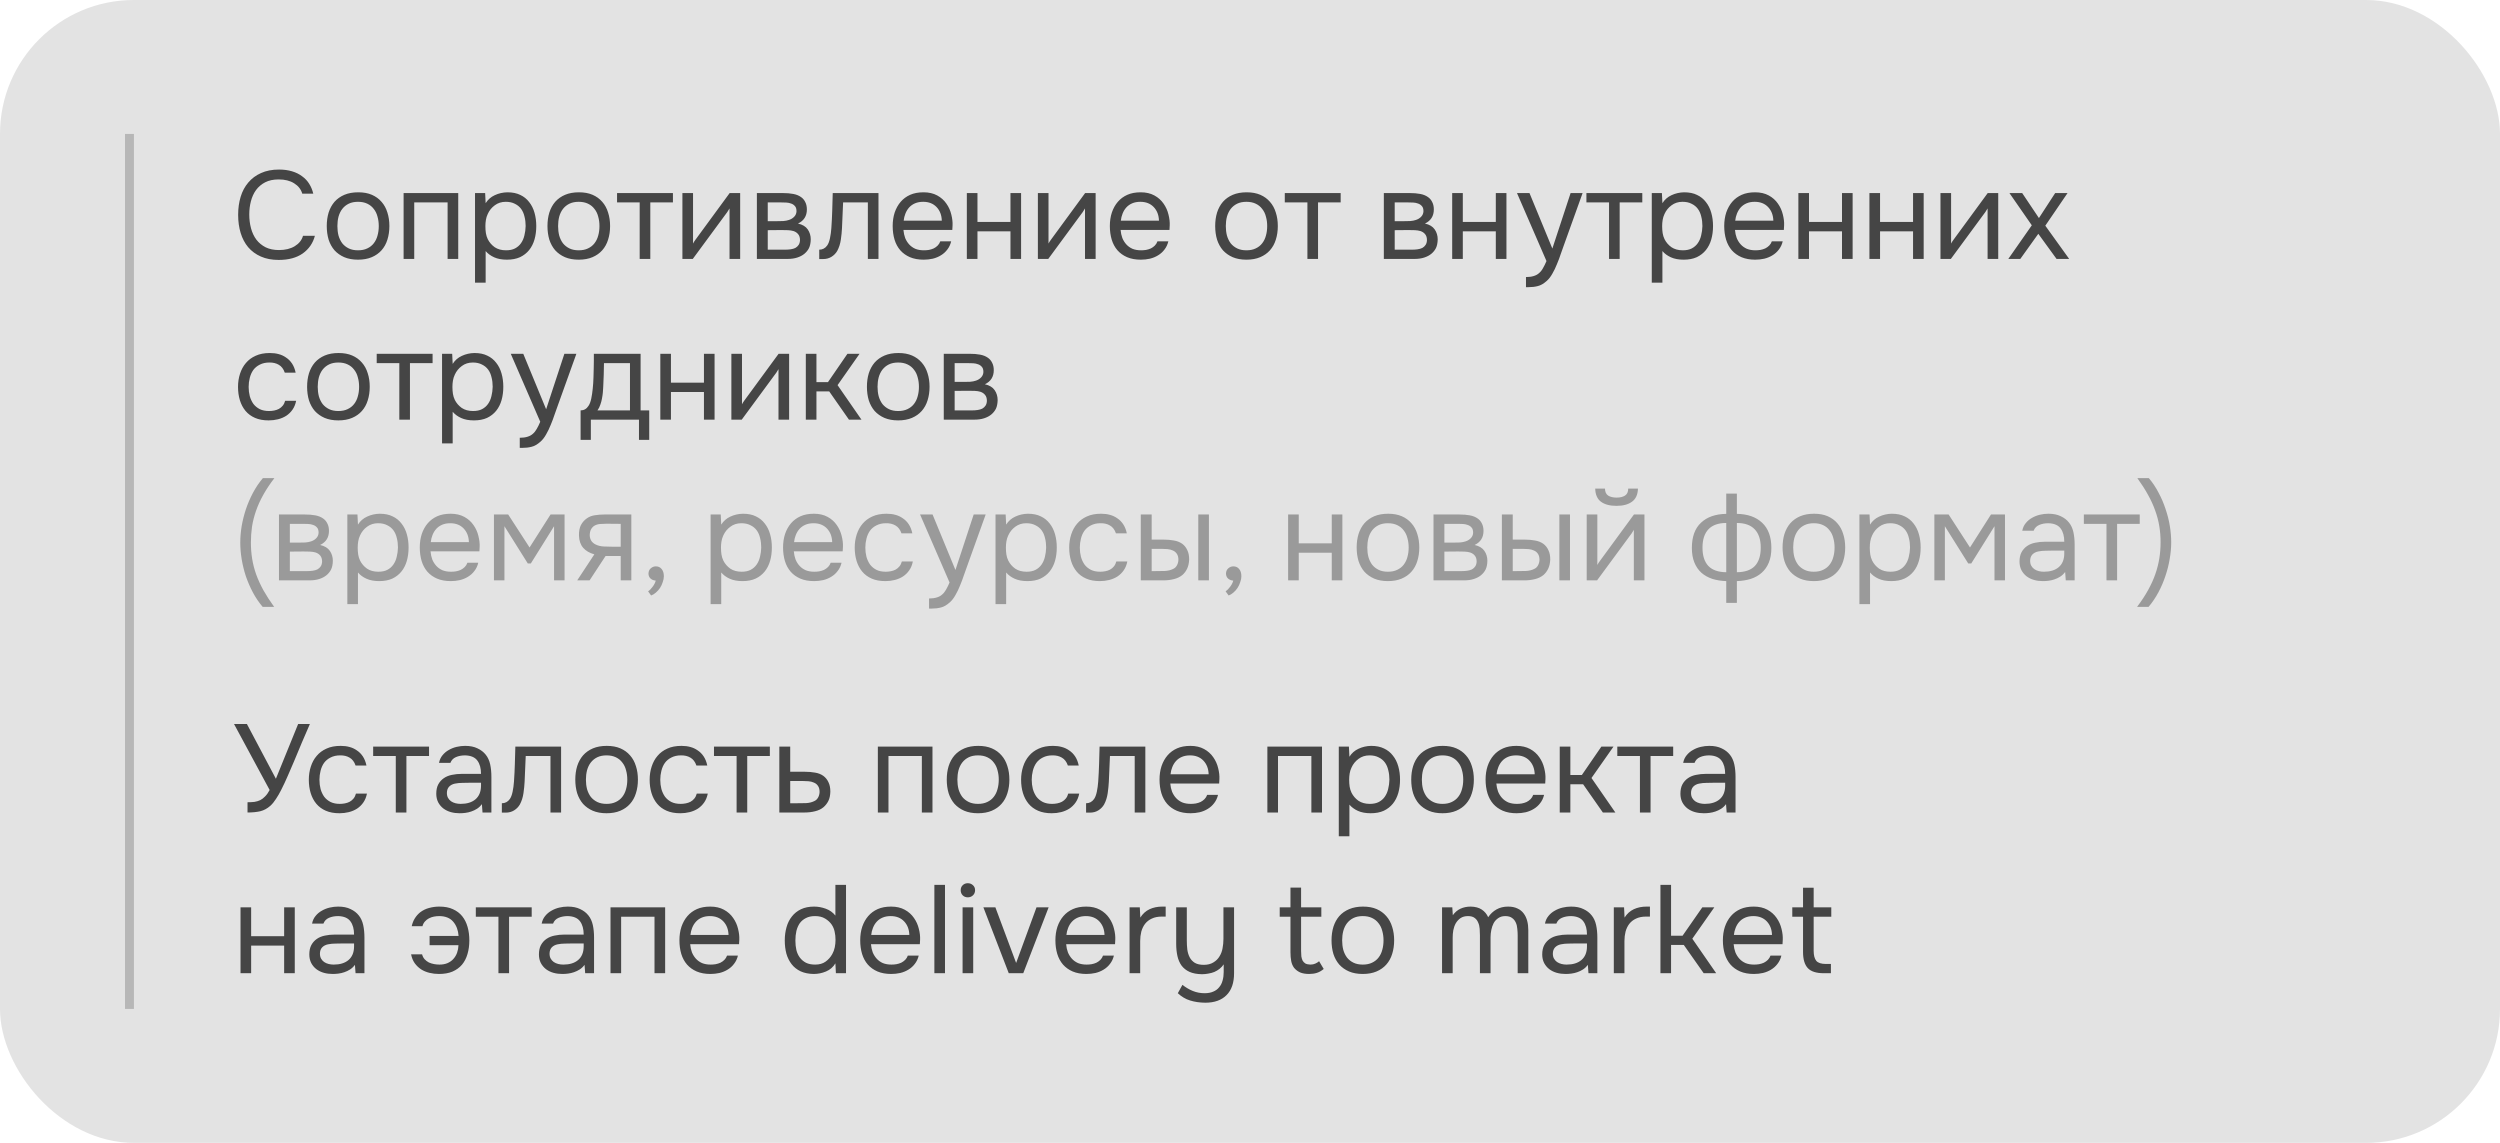
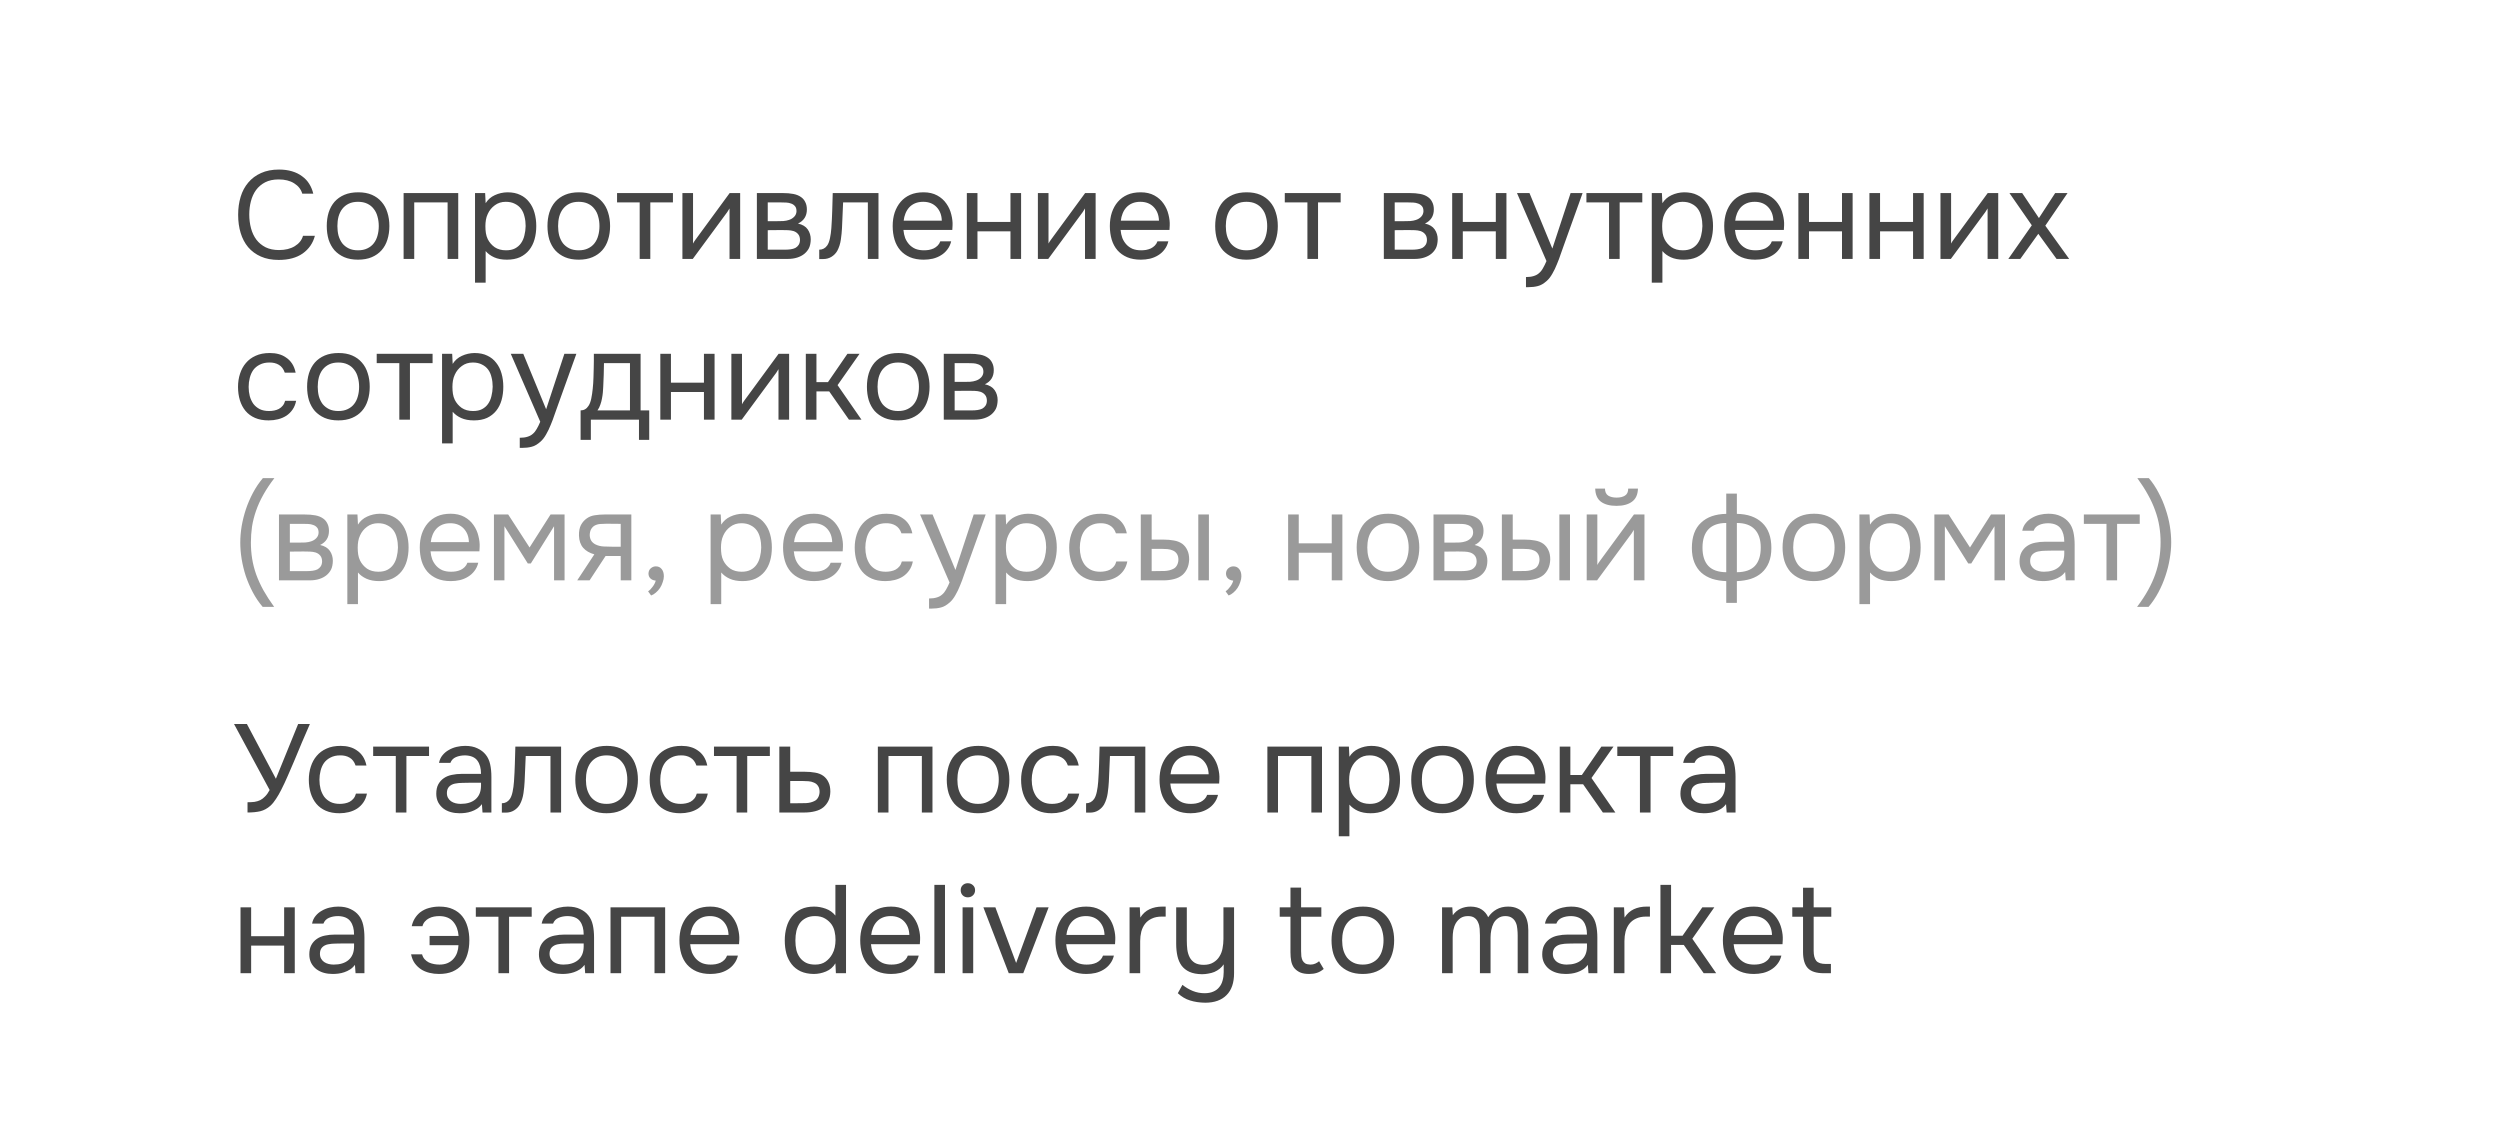
<svg xmlns="http://www.w3.org/2000/svg" width="280" height="128" viewBox="0 0 280 128" fill="none">
-   <rect width="280" height="128" rx="15" fill="#E3E3E3" />
-   <line x1="14.5" y1="113" x2="14.5" y2="15" stroke="#B7B7B7" />
  <path d="M31.208 20.096C30.62 20.096 30.116 20.203 29.696 20.418C29.285 20.633 28.945 20.922 28.674 21.286C28.413 21.65 28.221 22.07 28.1 22.546C27.979 23.013 27.918 23.503 27.918 24.016C27.918 24.567 27.983 25.085 28.114 25.57C28.245 26.055 28.445 26.48 28.716 26.844C28.987 27.199 29.332 27.483 29.752 27.698C30.172 27.903 30.671 28.006 31.25 28.006C31.95 28.006 32.538 27.861 33.014 27.572C33.49 27.283 33.798 26.895 33.938 26.41H35.268C35.053 27.231 34.601 27.889 33.91 28.384C33.219 28.869 32.323 29.112 31.222 29.112C30.457 29.112 29.789 28.986 29.22 28.734C28.651 28.482 28.175 28.132 27.792 27.684C27.419 27.236 27.139 26.704 26.952 26.088C26.765 25.472 26.672 24.795 26.672 24.058C26.672 23.33 26.765 22.658 26.952 22.042C27.139 21.426 27.423 20.894 27.806 20.446C28.189 19.989 28.665 19.634 29.234 19.382C29.803 19.121 30.475 18.99 31.25 18.99C31.791 18.99 32.277 19.055 32.706 19.186C33.145 19.317 33.523 19.503 33.84 19.746C34.167 19.979 34.433 20.264 34.638 20.6C34.843 20.927 34.993 21.291 35.086 21.692H33.854C33.714 21.207 33.411 20.819 32.944 20.53C32.487 20.241 31.908 20.096 31.208 20.096ZM40.126 21.538C40.714 21.538 41.222 21.631 41.651 21.818C42.081 22.005 42.44 22.266 42.73 22.602C43.028 22.938 43.248 23.339 43.388 23.806C43.537 24.263 43.611 24.767 43.611 25.318C43.611 25.869 43.537 26.377 43.388 26.844C43.248 27.301 43.028 27.698 42.73 28.034C42.44 28.361 42.076 28.617 41.638 28.804C41.199 28.991 40.685 29.084 40.097 29.084C39.51 29.084 38.996 28.991 38.557 28.804C38.128 28.617 37.764 28.361 37.465 28.034C37.176 27.698 36.957 27.301 36.807 26.844C36.667 26.377 36.597 25.869 36.597 25.318C36.597 24.767 36.667 24.263 36.807 23.806C36.957 23.339 37.176 22.938 37.465 22.602C37.764 22.266 38.133 22.005 38.572 21.818C39.01 21.631 39.528 21.538 40.126 21.538ZM40.097 28.034C40.499 28.034 40.844 27.964 41.133 27.824C41.432 27.684 41.675 27.493 41.861 27.25C42.057 26.998 42.197 26.709 42.282 26.382C42.375 26.055 42.422 25.701 42.422 25.318C42.422 24.945 42.375 24.595 42.282 24.268C42.197 23.932 42.057 23.643 41.861 23.4C41.675 23.148 41.432 22.952 41.133 22.812C40.844 22.672 40.499 22.602 40.097 22.602C39.696 22.602 39.351 22.672 39.062 22.812C38.772 22.952 38.529 23.148 38.334 23.4C38.147 23.643 38.007 23.932 37.913 24.268C37.83 24.595 37.788 24.945 37.788 25.318C37.788 25.701 37.83 26.055 37.913 26.382C38.007 26.709 38.147 26.998 38.334 27.25C38.529 27.493 38.772 27.684 39.062 27.824C39.351 27.964 39.696 28.034 40.097 28.034ZM45.204 29V21.622H51.322V29H50.132V22.672H46.394V29H45.204ZM54.392 31.66H53.202V21.622H54.336L54.392 22.756C54.644 22.355 54.984 22.056 55.414 21.86C55.852 21.655 56.324 21.547 56.828 21.538C57.397 21.538 57.878 21.636 58.27 21.832C58.671 22.019 59.002 22.285 59.264 22.63C59.534 22.966 59.735 23.367 59.866 23.834C59.996 24.291 60.062 24.786 60.062 25.318C60.062 25.859 59.996 26.359 59.866 26.816C59.735 27.273 59.534 27.67 59.264 28.006C58.993 28.342 58.652 28.608 58.242 28.804C57.831 28.991 57.341 29.084 56.772 29.084C56.212 29.084 55.736 28.995 55.344 28.818C54.952 28.641 54.634 28.407 54.392 28.118V31.66ZM56.674 28.034C57.075 28.034 57.411 27.964 57.682 27.824C57.962 27.675 58.186 27.479 58.354 27.236C58.531 26.984 58.657 26.695 58.732 26.368C58.816 26.041 58.862 25.691 58.872 25.318C58.872 24.945 58.83 24.595 58.746 24.268C58.671 23.932 58.545 23.643 58.368 23.4C58.19 23.157 57.957 22.966 57.668 22.826C57.388 22.677 57.047 22.602 56.646 22.602C56.17 22.602 55.759 22.733 55.414 22.994C55.068 23.246 54.807 23.568 54.63 23.96C54.527 24.175 54.457 24.399 54.42 24.632C54.382 24.856 54.364 25.089 54.364 25.332C54.364 25.612 54.382 25.873 54.42 26.116C54.457 26.349 54.527 26.573 54.63 26.788C54.807 27.143 55.064 27.441 55.4 27.684C55.745 27.917 56.17 28.034 56.674 28.034ZM64.844 21.538C65.432 21.538 65.941 21.631 66.37 21.818C66.799 22.005 67.159 22.266 67.448 22.602C67.747 22.938 67.966 23.339 68.106 23.806C68.255 24.263 68.33 24.767 68.33 25.318C68.33 25.869 68.255 26.377 68.106 26.844C67.966 27.301 67.747 27.698 67.448 28.034C67.159 28.361 66.795 28.617 66.356 28.804C65.918 28.991 65.404 29.084 64.816 29.084C64.228 29.084 63.715 28.991 63.276 28.804C62.847 28.617 62.483 28.361 62.184 28.034C61.895 27.698 61.675 27.301 61.526 26.844C61.386 26.377 61.316 25.869 61.316 25.318C61.316 24.767 61.386 24.263 61.526 23.806C61.675 23.339 61.895 22.938 62.184 22.602C62.483 22.266 62.852 22.005 63.29 21.818C63.729 21.631 64.247 21.538 64.844 21.538ZM64.816 28.034C65.218 28.034 65.563 27.964 65.852 27.824C66.151 27.684 66.394 27.493 66.58 27.25C66.776 26.998 66.916 26.709 67 26.382C67.094 26.055 67.14 25.701 67.14 25.318C67.14 24.945 67.094 24.595 67 24.268C66.916 23.932 66.776 23.643 66.58 23.4C66.394 23.148 66.151 22.952 65.852 22.812C65.563 22.672 65.218 22.602 64.816 22.602C64.415 22.602 64.07 22.672 63.78 22.812C63.491 22.952 63.248 23.148 63.052 23.4C62.865 23.643 62.725 23.932 62.632 24.268C62.548 24.595 62.506 24.945 62.506 25.318C62.506 25.701 62.548 26.055 62.632 26.382C62.725 26.709 62.865 26.998 63.052 27.25C63.248 27.493 63.491 27.684 63.78 27.824C64.07 27.964 64.415 28.034 64.816 28.034ZM75.368 21.622V22.672H72.834V29H71.644V22.672H69.11V21.622H75.368ZM77.592 29H76.43V21.622H77.62V27.278C77.686 27.147 77.774 27.007 77.886 26.858C77.998 26.699 78.087 26.578 78.152 26.494L81.722 21.622H82.898V29H81.708V23.344C81.633 23.484 81.549 23.619 81.456 23.75C81.372 23.871 81.293 23.979 81.218 24.072L77.592 29ZM84.77 21.622H87.626C88.102 21.622 88.508 21.655 88.844 21.72C89.189 21.785 89.479 21.902 89.712 22.07C89.917 22.21 90.076 22.397 90.188 22.63C90.309 22.863 90.37 23.139 90.37 23.456C90.37 24.193 90.039 24.721 89.376 25.038C89.88 25.15 90.244 25.369 90.468 25.696C90.692 26.023 90.804 26.396 90.804 26.816C90.795 27.208 90.729 27.53 90.608 27.782C90.487 28.025 90.314 28.239 90.09 28.426C89.875 28.603 89.609 28.743 89.292 28.846C88.975 28.949 88.615 29 88.214 29H84.77V21.622ZM85.988 22.672V24.772H87.01C87.243 24.772 87.481 24.767 87.724 24.758C87.967 24.739 88.181 24.697 88.368 24.632C88.601 24.557 88.797 24.436 88.956 24.268C89.115 24.1 89.199 23.899 89.208 23.666C89.208 23.395 89.147 23.199 89.026 23.078C88.914 22.947 88.774 22.854 88.606 22.798C88.438 22.733 88.256 22.695 88.06 22.686C87.864 22.677 87.682 22.672 87.514 22.672H85.988ZM85.988 27.964H87.934C88.149 27.964 88.354 27.95 88.55 27.922C88.755 27.894 88.933 27.843 89.082 27.768C89.231 27.684 89.353 27.572 89.446 27.432C89.539 27.292 89.591 27.115 89.6 26.9C89.6 26.62 89.535 26.401 89.404 26.242C89.273 26.074 89.096 25.953 88.872 25.878C88.685 25.822 88.475 25.789 88.242 25.78C88.009 25.771 87.766 25.766 87.514 25.766L85.988 25.78V27.964ZM93.112 25.542C93.159 24.87 93.192 24.217 93.21 23.582C93.238 22.947 93.257 22.294 93.266 21.622H98.39V29H97.2V22.672H94.428L94.302 25.57C94.284 25.943 94.242 26.363 94.176 26.83C94.111 27.297 93.976 27.721 93.77 28.104C93.612 28.375 93.397 28.594 93.126 28.762C92.856 28.93 92.543 29.014 92.188 29.014H91.754V27.964C92.128 27.964 92.426 27.805 92.65 27.488C92.781 27.301 92.884 27.031 92.958 26.676C93.033 26.321 93.084 25.943 93.112 25.542ZM101.184 25.752C101.212 26.079 101.278 26.382 101.38 26.662C101.492 26.933 101.642 27.171 101.828 27.376C102.015 27.581 102.244 27.745 102.514 27.866C102.794 27.978 103.116 28.034 103.48 28.034C103.658 28.034 103.84 28.02 104.026 27.992C104.222 27.955 104.404 27.899 104.572 27.824C104.74 27.74 104.89 27.633 105.02 27.502C105.151 27.371 105.249 27.213 105.314 27.026H106.532C106.448 27.381 106.304 27.689 106.098 27.95C105.902 28.211 105.664 28.426 105.384 28.594C105.114 28.762 104.81 28.888 104.474 28.972C104.138 29.047 103.798 29.084 103.452 29.084C102.864 29.084 102.351 28.991 101.912 28.804C101.483 28.617 101.124 28.361 100.834 28.034C100.545 27.698 100.33 27.301 100.19 26.844C100.05 26.377 99.98 25.869 99.98 25.318C99.98 24.767 100.055 24.263 100.204 23.806C100.363 23.339 100.587 22.938 100.876 22.602C101.166 22.266 101.52 22.005 101.94 21.818C102.36 21.631 102.86 21.538 103.438 21.538C104.026 21.538 104.535 21.655 104.964 21.888C105.394 22.121 105.739 22.429 106 22.812C106.262 23.185 106.444 23.591 106.546 24.03C106.658 24.469 106.705 24.875 106.686 25.248C106.686 25.332 106.682 25.416 106.672 25.5C106.672 25.584 106.668 25.668 106.658 25.752H101.184ZM105.482 24.716C105.464 24.091 105.268 23.582 104.894 23.19C104.521 22.798 104.022 22.602 103.396 22.602C103.051 22.602 102.748 22.658 102.486 22.77C102.225 22.882 102.006 23.036 101.828 23.232C101.651 23.428 101.511 23.657 101.408 23.918C101.306 24.17 101.24 24.436 101.212 24.716H105.482ZM108.286 29V21.622H109.476V24.856H113.172V21.622H114.362V29H113.172V25.906H109.476V29H108.286ZM117.405 29H116.243V21.622H117.433V27.278C117.498 27.147 117.587 27.007 117.699 26.858C117.811 26.699 117.899 26.578 117.965 26.494L121.535 21.622H122.711V29H121.521V23.344C121.446 23.484 121.362 23.619 121.269 23.75C121.185 23.871 121.105 23.979 121.031 24.072L117.405 29ZM125.507 25.752C125.535 26.079 125.6 26.382 125.703 26.662C125.815 26.933 125.964 27.171 126.151 27.376C126.337 27.581 126.566 27.745 126.837 27.866C127.117 27.978 127.439 28.034 127.803 28.034C127.98 28.034 128.162 28.02 128.349 27.992C128.545 27.955 128.727 27.899 128.895 27.824C129.063 27.74 129.212 27.633 129.343 27.502C129.473 27.371 129.571 27.213 129.637 27.026H130.855C130.771 27.381 130.626 27.689 130.421 27.95C130.225 28.211 129.987 28.426 129.707 28.594C129.436 28.762 129.133 28.888 128.797 28.972C128.461 29.047 128.12 29.084 127.775 29.084C127.187 29.084 126.673 28.991 126.235 28.804C125.805 28.617 125.446 28.361 125.157 28.034C124.867 27.698 124.653 27.301 124.513 26.844C124.373 26.377 124.303 25.869 124.303 25.318C124.303 24.767 124.377 24.263 124.527 23.806C124.685 23.339 124.909 22.938 125.199 22.602C125.488 22.266 125.843 22.005 126.263 21.818C126.683 21.631 127.182 21.538 127.761 21.538C128.349 21.538 128.857 21.655 129.287 21.888C129.716 22.121 130.061 22.429 130.323 22.812C130.584 23.185 130.766 23.591 130.869 24.03C130.981 24.469 131.027 24.875 131.009 25.248C131.009 25.332 131.004 25.416 130.995 25.5C130.995 25.584 130.99 25.668 130.981 25.752H125.507ZM129.805 24.716C129.786 24.091 129.59 23.582 129.217 23.19C128.843 22.798 128.344 22.602 127.719 22.602C127.373 22.602 127.07 22.658 126.809 22.77C126.547 22.882 126.328 23.036 126.151 23.232C125.973 23.428 125.833 23.657 125.731 23.918C125.628 24.17 125.563 24.436 125.535 24.716H129.805ZM139.629 21.538C140.217 21.538 140.726 21.631 141.155 21.818C141.585 22.005 141.944 22.266 142.233 22.602C142.532 22.938 142.751 23.339 142.891 23.806C143.041 24.263 143.115 24.767 143.115 25.318C143.115 25.869 143.041 26.377 142.891 26.844C142.751 27.301 142.532 27.698 142.233 28.034C141.944 28.361 141.58 28.617 141.141 28.804C140.703 28.991 140.189 29.084 139.601 29.084C139.013 29.084 138.5 28.991 138.061 28.804C137.632 28.617 137.268 28.361 136.969 28.034C136.68 27.698 136.461 27.301 136.311 26.844C136.171 26.377 136.101 25.869 136.101 25.318C136.101 24.767 136.171 24.263 136.311 23.806C136.461 23.339 136.68 22.938 136.969 22.602C137.268 22.266 137.637 22.005 138.075 21.818C138.514 21.631 139.032 21.538 139.629 21.538ZM139.601 28.034C140.003 28.034 140.348 27.964 140.637 27.824C140.936 27.684 141.179 27.493 141.365 27.25C141.561 26.998 141.701 26.709 141.785 26.382C141.879 26.055 141.925 25.701 141.925 25.318C141.925 24.945 141.879 24.595 141.785 24.268C141.701 23.932 141.561 23.643 141.365 23.4C141.179 23.148 140.936 22.952 140.637 22.812C140.348 22.672 140.003 22.602 139.601 22.602C139.2 22.602 138.855 22.672 138.565 22.812C138.276 22.952 138.033 23.148 137.837 23.4C137.651 23.643 137.511 23.932 137.417 24.268C137.333 24.595 137.291 24.945 137.291 25.318C137.291 25.701 137.333 26.055 137.417 26.382C137.511 26.709 137.651 26.998 137.837 27.25C138.033 27.493 138.276 27.684 138.565 27.824C138.855 27.964 139.2 28.034 139.601 28.034ZM150.154 21.622V22.672H147.62V29H146.43V22.672H143.896V21.622H150.154ZM154.989 21.622H157.845C158.321 21.622 158.727 21.655 159.063 21.72C159.408 21.785 159.697 21.902 159.931 22.07C160.136 22.21 160.295 22.397 160.407 22.63C160.528 22.863 160.589 23.139 160.589 23.456C160.589 24.193 160.257 24.721 159.595 25.038C160.099 25.15 160.463 25.369 160.687 25.696C160.911 26.023 161.023 26.396 161.023 26.816C161.013 27.208 160.948 27.53 160.827 27.782C160.705 28.025 160.533 28.239 160.309 28.426C160.094 28.603 159.828 28.743 159.511 28.846C159.193 28.949 158.834 29 158.433 29H154.989V21.622ZM156.207 22.672V24.772H157.229C157.462 24.772 157.7 24.767 157.943 24.758C158.185 24.739 158.4 24.697 158.587 24.632C158.82 24.557 159.016 24.436 159.175 24.268C159.333 24.1 159.417 23.899 159.427 23.666C159.427 23.395 159.366 23.199 159.245 23.078C159.133 22.947 158.993 22.854 158.825 22.798C158.657 22.733 158.475 22.695 158.279 22.686C158.083 22.677 157.901 22.672 157.733 22.672H156.207ZM156.207 27.964H158.153C158.367 27.964 158.573 27.95 158.769 27.922C158.974 27.894 159.151 27.843 159.301 27.768C159.45 27.684 159.571 27.572 159.665 27.432C159.758 27.292 159.809 27.115 159.819 26.9C159.819 26.62 159.753 26.401 159.623 26.242C159.492 26.074 159.315 25.953 159.091 25.878C158.904 25.822 158.694 25.789 158.461 25.78C158.227 25.771 157.985 25.766 157.733 25.766L156.207 25.78V27.964ZM162.645 29V21.622H163.835V24.856H167.531V21.622H168.721V29H167.531V25.906H163.835V29H162.645ZM175.908 21.622H177.252L175.166 27.432C175.054 27.731 174.933 28.071 174.802 28.454C174.681 28.827 174.541 29.201 174.382 29.574C174.233 29.957 174.06 30.316 173.864 30.652C173.677 30.988 173.467 31.259 173.234 31.464C172.889 31.772 172.557 31.963 172.24 32.038C171.923 32.122 171.563 32.164 171.162 32.164H170.91V31.03C171.246 31.03 171.531 30.993 171.764 30.918C171.997 30.853 172.198 30.745 172.366 30.596C172.543 30.447 172.693 30.26 172.814 30.036C172.945 29.812 173.075 29.546 173.206 29.238L169.902 21.622H171.302L173.864 27.838L175.908 21.622ZM183.937 21.622V22.672H181.403V29H180.213V22.672H177.679V21.622H183.937ZM186.189 31.66H184.999V21.622H186.133L186.189 22.756C186.441 22.355 186.781 22.056 187.211 21.86C187.649 21.655 188.121 21.547 188.625 21.538C189.194 21.538 189.675 21.636 190.067 21.832C190.468 22.019 190.799 22.285 191.061 22.63C191.331 22.966 191.532 23.367 191.663 23.834C191.793 24.291 191.859 24.786 191.859 25.318C191.859 25.859 191.793 26.359 191.663 26.816C191.532 27.273 191.331 27.67 191.061 28.006C190.79 28.342 190.449 28.608 190.039 28.804C189.628 28.991 189.138 29.084 188.569 29.084C188.009 29.084 187.533 28.995 187.141 28.818C186.749 28.641 186.431 28.407 186.189 28.118V31.66ZM188.471 28.034C188.872 28.034 189.208 27.964 189.479 27.824C189.759 27.675 189.983 27.479 190.151 27.236C190.328 26.984 190.454 26.695 190.529 26.368C190.613 26.041 190.659 25.691 190.669 25.318C190.669 24.945 190.627 24.595 190.543 24.268C190.468 23.932 190.342 23.643 190.165 23.4C189.987 23.157 189.754 22.966 189.465 22.826C189.185 22.677 188.844 22.602 188.443 22.602C187.967 22.602 187.556 22.733 187.211 22.994C186.865 23.246 186.604 23.568 186.427 23.96C186.324 24.175 186.254 24.399 186.217 24.632C186.179 24.856 186.161 25.089 186.161 25.332C186.161 25.612 186.179 25.873 186.217 26.116C186.254 26.349 186.324 26.573 186.427 26.788C186.604 27.143 186.861 27.441 187.197 27.684C187.542 27.917 187.967 28.034 188.471 28.034ZM194.317 25.752C194.345 26.079 194.41 26.382 194.513 26.662C194.625 26.933 194.774 27.171 194.961 27.376C195.148 27.581 195.376 27.745 195.647 27.866C195.927 27.978 196.249 28.034 196.613 28.034C196.79 28.034 196.972 28.02 197.159 27.992C197.355 27.955 197.537 27.899 197.705 27.824C197.873 27.74 198.022 27.633 198.153 27.502C198.284 27.371 198.382 27.213 198.447 27.026H199.665C199.581 27.381 199.436 27.689 199.231 27.95C199.035 28.211 198.797 28.426 198.517 28.594C198.246 28.762 197.943 28.888 197.607 28.972C197.271 29.047 196.93 29.084 196.585 29.084C195.997 29.084 195.484 28.991 195.045 28.804C194.616 28.617 194.256 28.361 193.967 28.034C193.678 27.698 193.463 27.301 193.323 26.844C193.183 26.377 193.113 25.869 193.113 25.318C193.113 24.767 193.188 24.263 193.337 23.806C193.496 23.339 193.72 22.938 194.009 22.602C194.298 22.266 194.653 22.005 195.073 21.818C195.493 21.631 195.992 21.538 196.571 21.538C197.159 21.538 197.668 21.655 198.097 21.888C198.526 22.121 198.872 22.429 199.133 22.812C199.394 23.185 199.576 23.591 199.679 24.03C199.791 24.469 199.838 24.875 199.819 25.248C199.819 25.332 199.814 25.416 199.805 25.5C199.805 25.584 199.8 25.668 199.791 25.752H194.317ZM198.615 24.716C198.596 24.091 198.4 23.582 198.027 23.19C197.654 22.798 197.154 22.602 196.529 22.602C196.184 22.602 195.88 22.658 195.619 22.77C195.358 22.882 195.138 23.036 194.961 23.232C194.784 23.428 194.644 23.657 194.541 23.918C194.438 24.17 194.373 24.436 194.345 24.716H198.615ZM201.418 29V21.622H202.608V24.856H206.304V21.622H207.494V29H206.304V25.906H202.608V29H201.418ZM209.376 29V21.622H210.566V24.856H214.262V21.622H215.452V29H214.262V25.906H210.566V29H209.376ZM218.495 29H217.333V21.622H218.523V27.278C218.588 27.147 218.677 27.007 218.789 26.858C218.901 26.699 218.989 26.578 219.055 26.494L222.625 21.622H223.801V29H222.611V23.344C222.536 23.484 222.452 23.619 222.359 23.75C222.275 23.871 222.195 23.979 222.121 24.072L218.495 29ZM228.29 26.186L226.274 29H224.93L227.562 25.234L225.056 21.622H226.484L228.36 24.422L230.18 21.622H231.566L229.074 25.276L231.748 29H230.334L228.29 26.186ZM30.088 47.084C29.5 47.084 28.991 46.991 28.562 46.804C28.133 46.617 27.778 46.356 27.498 46.02C27.218 45.684 27.008 45.287 26.868 44.83C26.728 44.373 26.658 43.873 26.658 43.332C26.658 42.809 26.733 42.319 26.882 41.862C27.031 41.395 27.251 40.994 27.54 40.658C27.829 40.313 28.193 40.042 28.632 39.846C29.071 39.641 29.603 39.538 30.228 39.538C30.601 39.538 30.933 39.58 31.222 39.664C31.511 39.739 31.782 39.865 32.034 40.042C32.295 40.21 32.519 40.434 32.706 40.714C32.893 40.994 33.028 41.335 33.112 41.736H31.894C31.754 41.325 31.53 41.031 31.222 40.854C30.923 40.677 30.569 40.593 30.158 40.602C29.757 40.602 29.402 40.681 29.094 40.84C28.795 40.989 28.553 41.19 28.366 41.442C28.189 41.694 28.058 41.988 27.974 42.324C27.89 42.651 27.848 42.987 27.848 43.332C27.848 43.696 27.89 44.041 27.974 44.368C28.067 44.695 28.203 44.984 28.38 45.236C28.567 45.479 28.805 45.675 29.094 45.824C29.383 45.964 29.729 46.034 30.13 46.034C30.326 46.034 30.517 46.015 30.704 45.978C30.9 45.941 31.077 45.88 31.236 45.796C31.404 45.703 31.549 45.581 31.67 45.432C31.791 45.283 31.88 45.101 31.936 44.886H33.168C33.093 45.269 32.958 45.6 32.762 45.88C32.575 46.151 32.342 46.379 32.062 46.566C31.782 46.743 31.474 46.874 31.138 46.958C30.802 47.042 30.452 47.084 30.088 47.084ZM37.924 39.538C38.512 39.538 39.021 39.631 39.45 39.818C39.88 40.005 40.239 40.266 40.528 40.602C40.827 40.938 41.046 41.339 41.186 41.806C41.336 42.263 41.41 42.767 41.41 43.318C41.41 43.869 41.336 44.377 41.186 44.844C41.046 45.301 40.827 45.698 40.528 46.034C40.239 46.361 39.875 46.617 39.436 46.804C38.998 46.991 38.484 47.084 37.896 47.084C37.308 47.084 36.795 46.991 36.356 46.804C35.927 46.617 35.563 46.361 35.264 46.034C34.975 45.698 34.756 45.301 34.606 44.844C34.466 44.377 34.396 43.869 34.396 43.318C34.396 42.767 34.466 42.263 34.606 41.806C34.756 41.339 34.975 40.938 35.264 40.602C35.563 40.266 35.932 40.005 36.37 39.818C36.809 39.631 37.327 39.538 37.924 39.538ZM37.896 46.034C38.298 46.034 38.643 45.964 38.932 45.824C39.231 45.684 39.474 45.493 39.66 45.25C39.856 44.998 39.996 44.709 40.08 44.382C40.174 44.055 40.22 43.701 40.22 43.318C40.22 42.945 40.174 42.595 40.08 42.268C39.996 41.932 39.856 41.643 39.66 41.4C39.474 41.148 39.231 40.952 38.932 40.812C38.643 40.672 38.298 40.602 37.896 40.602C37.495 40.602 37.15 40.672 36.86 40.812C36.571 40.952 36.328 41.148 36.132 41.4C35.946 41.643 35.806 41.932 35.712 42.268C35.628 42.595 35.586 42.945 35.586 43.318C35.586 43.701 35.628 44.055 35.712 44.382C35.806 44.709 35.946 44.998 36.132 45.25C36.328 45.493 36.571 45.684 36.86 45.824C37.15 45.964 37.495 46.034 37.896 46.034ZM48.449 39.622V40.672H45.914V47H44.724V40.672H42.191V39.622H48.449ZM50.7 49.66H49.51V39.622H50.644L50.7 40.756C50.952 40.355 51.293 40.056 51.722 39.86C52.161 39.655 52.632 39.547 53.136 39.538C53.706 39.538 54.186 39.636 54.578 39.832C54.98 40.019 55.311 40.285 55.572 40.63C55.843 40.966 56.044 41.367 56.174 41.834C56.305 42.291 56.37 42.786 56.37 43.318C56.37 43.859 56.305 44.359 56.174 44.816C56.044 45.273 55.843 45.67 55.572 46.006C55.302 46.342 54.961 46.608 54.55 46.804C54.14 46.991 53.65 47.084 53.08 47.084C52.52 47.084 52.044 46.995 51.652 46.818C51.26 46.641 50.943 46.407 50.7 46.118V49.66ZM52.982 46.034C53.384 46.034 53.72 45.964 53.99 45.824C54.27 45.675 54.494 45.479 54.662 45.236C54.84 44.984 54.966 44.695 55.04 44.368C55.124 44.041 55.171 43.691 55.18 43.318C55.18 42.945 55.138 42.595 55.054 42.268C54.98 41.932 54.854 41.643 54.676 41.4C54.499 41.157 54.266 40.966 53.976 40.826C53.696 40.677 53.356 40.602 52.954 40.602C52.478 40.602 52.068 40.733 51.722 40.994C51.377 41.246 51.116 41.568 50.938 41.96C50.836 42.175 50.766 42.399 50.728 42.632C50.691 42.856 50.672 43.089 50.672 43.332C50.672 43.612 50.691 43.873 50.728 44.116C50.766 44.349 50.836 44.573 50.938 44.788C51.116 45.143 51.372 45.441 51.708 45.684C52.054 45.917 52.478 46.034 52.982 46.034ZM63.211 39.622H64.555L62.469 45.432C62.357 45.731 62.236 46.071 62.105 46.454C61.983 46.827 61.843 47.201 61.685 47.574C61.535 47.957 61.363 48.316 61.167 48.652C60.98 48.988 60.77 49.259 60.537 49.464C60.191 49.772 59.86 49.963 59.543 50.038C59.225 50.122 58.866 50.164 58.465 50.164H58.213V49.03C58.549 49.03 58.834 48.993 59.067 48.918C59.3 48.853 59.501 48.745 59.669 48.596C59.846 48.447 59.995 48.26 60.117 48.036C60.248 47.812 60.378 47.546 60.509 47.238L57.205 39.622H58.605L61.167 45.838L63.211 39.622ZM66.497 41.246C66.506 40.975 66.511 40.705 66.511 40.434C66.511 40.163 66.511 39.893 66.511 39.622H71.747V45.964H72.713V49.268H71.565V47H66.175V49.268H65.027V45.964C65.4 45.964 65.694 45.796 65.909 45.46C66.039 45.273 66.142 45.007 66.217 44.662C66.291 44.307 66.347 43.934 66.385 43.542C66.431 43.113 66.459 42.688 66.469 42.268C66.487 41.839 66.497 41.498 66.497 41.246ZM70.557 40.672H67.645C67.635 41.064 67.626 41.503 67.617 41.988C67.607 42.473 67.589 42.926 67.561 43.346C67.551 43.533 67.537 43.738 67.519 43.962C67.5 44.177 67.467 44.401 67.421 44.634C67.383 44.858 67.323 45.087 67.239 45.32C67.164 45.553 67.057 45.768 66.917 45.964H70.557V40.672ZM73.956 47V39.622H75.146V42.856H78.842V39.622H80.032V47H78.842V43.906H75.146V47H73.956ZM83.075 47H81.913V39.622H83.103V45.278C83.168 45.147 83.257 45.007 83.369 44.858C83.481 44.699 83.569 44.578 83.635 44.494L87.205 39.622H88.381V47H87.191V41.344C87.116 41.484 87.032 41.619 86.939 41.75C86.855 41.871 86.775 41.979 86.701 42.072L83.075 47ZM90.252 47V39.622H91.442V42.8H92.731L94.915 39.622H96.272L93.808 43.136L96.483 47H95.082L92.871 43.836H91.442V47H90.252ZM100.624 39.538C101.212 39.538 101.72 39.631 102.15 39.818C102.579 40.005 102.938 40.266 103.228 40.602C103.526 40.938 103.746 41.339 103.886 41.806C104.035 42.263 104.11 42.767 104.11 43.318C104.11 43.869 104.035 44.377 103.886 44.844C103.746 45.301 103.526 45.698 103.228 46.034C102.938 46.361 102.574 46.617 102.136 46.804C101.697 46.991 101.184 47.084 100.596 47.084C100.008 47.084 99.494 46.991 99.055 46.804C98.626 46.617 98.262 46.361 97.963 46.034C97.674 45.698 97.455 45.301 97.305 44.844C97.165 44.377 97.096 43.869 97.096 43.318C97.096 42.767 97.165 42.263 97.305 41.806C97.455 41.339 97.674 40.938 97.963 40.602C98.262 40.266 98.631 40.005 99.07 39.818C99.508 39.631 100.026 39.538 100.624 39.538ZM100.596 46.034C100.997 46.034 101.342 45.964 101.632 45.824C101.93 45.684 102.173 45.493 102.36 45.25C102.556 44.998 102.696 44.709 102.78 44.382C102.873 44.055 102.92 43.701 102.92 43.318C102.92 42.945 102.873 42.595 102.78 42.268C102.696 41.932 102.556 41.643 102.36 41.4C102.173 41.148 101.93 40.952 101.632 40.812C101.342 40.672 100.997 40.602 100.596 40.602C100.194 40.602 99.849 40.672 99.559 40.812C99.27 40.952 99.028 41.148 98.832 41.4C98.645 41.643 98.505 41.932 98.412 42.268C98.328 42.595 98.285 42.945 98.285 43.318C98.285 43.701 98.328 44.055 98.412 44.382C98.505 44.709 98.645 44.998 98.832 45.25C99.028 45.493 99.27 45.684 99.559 45.824C99.849 45.964 100.194 46.034 100.596 46.034ZM105.702 39.622H108.558C109.034 39.622 109.44 39.655 109.776 39.72C110.121 39.785 110.41 39.902 110.644 40.07C110.849 40.21 111.008 40.397 111.12 40.63C111.241 40.863 111.302 41.139 111.302 41.456C111.302 42.193 110.97 42.721 110.308 43.038C110.812 43.15 111.176 43.369 111.4 43.696C111.624 44.023 111.736 44.396 111.736 44.816C111.726 45.208 111.661 45.53 111.54 45.782C111.418 46.025 111.246 46.239 111.022 46.426C110.807 46.603 110.541 46.743 110.224 46.846C109.906 46.949 109.547 47 109.146 47H105.702V39.622ZM106.92 40.672V42.772H107.942C108.175 42.772 108.413 42.767 108.656 42.758C108.898 42.739 109.113 42.697 109.3 42.632C109.533 42.557 109.729 42.436 109.888 42.268C110.046 42.1 110.13 41.899 110.14 41.666C110.14 41.395 110.079 41.199 109.958 41.078C109.846 40.947 109.706 40.854 109.538 40.798C109.37 40.733 109.188 40.695 108.992 40.686C108.796 40.677 108.614 40.672 108.446 40.672H106.92ZM106.92 45.964H108.866C109.08 45.964 109.286 45.95 109.482 45.922C109.687 45.894 109.864 45.843 110.014 45.768C110.163 45.684 110.284 45.572 110.378 45.432C110.471 45.292 110.522 45.115 110.532 44.9C110.532 44.62 110.466 44.401 110.336 44.242C110.205 44.074 110.028 43.953 109.804 43.878C109.617 43.822 109.407 43.789 109.174 43.78C108.94 43.771 108.698 43.766 108.446 43.766L106.92 43.78V45.964Z" fill="#454545" />
  <path d="M30.732 53.548C30.237 54.192 29.822 54.817 29.486 55.424C29.15 56.021 28.879 56.619 28.674 57.216C28.469 57.804 28.319 58.392 28.226 58.98C28.142 59.568 28.1 60.165 28.1 60.772C28.1 61.388 28.147 61.99 28.24 62.578C28.333 63.157 28.483 63.74 28.688 64.328C28.903 64.916 29.173 65.509 29.5 66.106C29.836 66.703 30.237 67.324 30.704 67.968H29.416C28.996 67.473 28.627 66.927 28.31 66.33C28.002 65.742 27.741 65.135 27.526 64.51C27.321 63.875 27.167 63.241 27.064 62.606C26.961 61.971 26.91 61.36 26.91 60.772C26.91 60.184 26.961 59.573 27.064 58.938C27.176 58.294 27.335 57.659 27.54 57.034C27.755 56.399 28.021 55.783 28.338 55.186C28.655 54.589 29.024 54.043 29.444 53.548H30.732ZM31.245 57.622H34.101C34.577 57.622 34.983 57.655 35.319 57.72C35.664 57.785 35.953 57.902 36.187 58.07C36.392 58.21 36.551 58.397 36.663 58.63C36.784 58.863 36.845 59.139 36.845 59.456C36.845 60.193 36.513 60.721 35.851 61.038C36.355 61.15 36.719 61.369 36.943 61.696C37.167 62.023 37.279 62.396 37.279 62.816C37.269 63.208 37.204 63.53 37.083 63.782C36.961 64.025 36.789 64.239 36.565 64.426C36.35 64.603 36.084 64.743 35.767 64.846C35.449 64.949 35.09 65 34.689 65H31.245V57.622ZM32.463 58.672V60.772H33.485C33.718 60.772 33.956 60.767 34.199 60.758C34.441 60.739 34.656 60.697 34.843 60.632C35.076 60.557 35.272 60.436 35.431 60.268C35.589 60.1 35.673 59.899 35.683 59.666C35.683 59.395 35.622 59.199 35.501 59.078C35.389 58.947 35.249 58.854 35.081 58.798C34.913 58.733 34.731 58.695 34.535 58.686C34.339 58.677 34.157 58.672 33.989 58.672H32.463ZM32.463 63.964H34.409C34.623 63.964 34.829 63.95 35.025 63.922C35.23 63.894 35.407 63.843 35.557 63.768C35.706 63.684 35.827 63.572 35.921 63.432C36.014 63.292 36.065 63.115 36.075 62.9C36.075 62.62 36.009 62.401 35.879 62.242C35.748 62.074 35.571 61.953 35.347 61.878C35.16 61.822 34.95 61.789 34.717 61.78C34.483 61.771 34.241 61.766 33.989 61.766L32.463 61.78V63.964ZM40.091 67.66H38.901V57.622H40.035L40.091 58.756C40.343 58.355 40.684 58.056 41.113 57.86C41.552 57.655 42.023 57.547 42.527 57.538C43.096 57.538 43.577 57.636 43.969 57.832C44.37 58.019 44.702 58.285 44.963 58.63C45.234 58.966 45.434 59.367 45.565 59.834C45.696 60.291 45.761 60.786 45.761 61.318C45.761 61.859 45.696 62.359 45.565 62.816C45.434 63.273 45.234 63.67 44.963 64.006C44.692 64.342 44.352 64.608 43.941 64.804C43.53 64.991 43.04 65.084 42.471 65.084C41.911 65.084 41.435 64.995 41.043 64.818C40.651 64.641 40.334 64.407 40.091 64.118V67.66ZM42.373 64.034C42.774 64.034 43.11 63.964 43.381 63.824C43.661 63.675 43.885 63.479 44.053 63.236C44.23 62.984 44.356 62.695 44.431 62.368C44.515 62.041 44.562 61.691 44.571 61.318C44.571 60.945 44.529 60.595 44.445 60.268C44.37 59.932 44.244 59.643 44.067 59.4C43.89 59.157 43.656 58.966 43.367 58.826C43.087 58.677 42.746 58.602 42.345 58.602C41.869 58.602 41.458 58.733 41.113 58.994C40.768 59.246 40.506 59.568 40.329 59.96C40.226 60.175 40.156 60.399 40.119 60.632C40.082 60.856 40.063 61.089 40.063 61.332C40.063 61.612 40.082 61.873 40.119 62.116C40.156 62.349 40.226 62.573 40.329 62.788C40.506 63.143 40.763 63.441 41.099 63.684C41.444 63.917 41.869 64.034 42.373 64.034ZM48.219 61.752C48.247 62.079 48.313 62.382 48.415 62.662C48.527 62.933 48.677 63.171 48.863 63.376C49.05 63.581 49.279 63.745 49.549 63.866C49.829 63.978 50.151 64.034 50.515 64.034C50.693 64.034 50.875 64.02 51.061 63.992C51.257 63.955 51.439 63.899 51.607 63.824C51.775 63.74 51.925 63.633 52.055 63.502C52.186 63.371 52.284 63.213 52.349 63.026H53.567C53.483 63.381 53.339 63.689 53.133 63.95C52.937 64.211 52.699 64.426 52.419 64.594C52.149 64.762 51.845 64.888 51.509 64.972C51.173 65.047 50.833 65.084 50.487 65.084C49.899 65.084 49.386 64.991 48.947 64.804C48.518 64.617 48.159 64.361 47.869 64.034C47.58 63.698 47.365 63.301 47.225 62.844C47.085 62.377 47.015 61.869 47.015 61.318C47.015 60.767 47.09 60.263 47.239 59.806C47.398 59.339 47.622 58.938 47.911 58.602C48.201 58.266 48.555 58.005 48.975 57.818C49.395 57.631 49.895 57.538 50.473 57.538C51.061 57.538 51.57 57.655 51.999 57.888C52.429 58.121 52.774 58.429 53.035 58.812C53.297 59.185 53.479 59.591 53.581 60.03C53.693 60.469 53.74 60.875 53.721 61.248C53.721 61.332 53.717 61.416 53.707 61.5C53.707 61.584 53.703 61.668 53.693 61.752H48.219ZM52.517 60.716C52.499 60.091 52.303 59.582 51.929 59.19C51.556 58.798 51.057 58.602 50.431 58.602C50.086 58.602 49.783 58.658 49.521 58.77C49.26 58.882 49.041 59.036 48.863 59.232C48.686 59.428 48.546 59.657 48.443 59.918C48.341 60.17 48.275 60.436 48.247 60.716H52.517ZM55.321 57.622H56.917L59.311 61.318L61.663 57.622H63.231V65H62.055V58.938L59.451 63.11H59.115L56.497 58.938V65H55.321V57.622ZM70.71 65H69.52V62.27H67.826L66.034 65H64.648L66.566 62.088C66.034 61.939 65.618 61.696 65.32 61.36C65.021 61.015 64.862 60.557 64.844 59.988C64.835 59.493 64.909 59.097 65.068 58.798C65.236 58.49 65.455 58.243 65.726 58.056C65.987 57.869 66.29 57.753 66.636 57.706C66.981 57.65 67.35 57.622 67.742 57.622H70.71V65ZM69.52 58.672L67.938 58.658C67.704 58.658 67.466 58.667 67.224 58.686C66.99 58.705 66.781 58.765 66.594 58.868C66.435 58.961 66.305 59.097 66.202 59.274C66.109 59.442 66.057 59.661 66.048 59.932C66.057 60.184 66.118 60.399 66.23 60.576C66.342 60.744 66.501 60.879 66.706 60.982C66.977 61.113 67.275 61.187 67.602 61.206C67.938 61.225 68.283 61.234 68.638 61.234H69.52V58.672ZM73.442 65.028C73.2 65.009 73.004 64.93 72.854 64.79C72.705 64.65 72.63 64.463 72.63 64.23C72.64 63.987 72.724 63.796 72.882 63.656C73.05 63.507 73.242 63.432 73.456 63.432C73.727 63.432 73.942 63.53 74.1 63.726C74.268 63.922 74.352 64.197 74.352 64.552C74.352 64.748 74.31 64.963 74.226 65.196C74.152 65.439 74.049 65.658 73.918 65.854C73.788 66.05 73.634 66.223 73.456 66.372C73.288 66.521 73.111 66.629 72.924 66.694L72.588 66.232C72.775 66.101 72.948 65.924 73.106 65.7C73.274 65.476 73.386 65.252 73.442 65.028ZM80.778 67.66H79.588V57.622H80.722L80.778 58.756C81.03 58.355 81.371 58.056 81.8 57.86C82.239 57.655 82.71 57.547 83.214 57.538C83.784 57.538 84.264 57.636 84.656 57.832C85.058 58.019 85.389 58.285 85.65 58.63C85.921 58.966 86.122 59.367 86.252 59.834C86.383 60.291 86.448 60.786 86.448 61.318C86.448 61.859 86.383 62.359 86.252 62.816C86.122 63.273 85.921 63.67 85.65 64.006C85.38 64.342 85.039 64.608 84.628 64.804C84.218 64.991 83.728 65.084 83.158 65.084C82.598 65.084 82.122 64.995 81.73 64.818C81.338 64.641 81.021 64.407 80.778 64.118V67.66ZM83.06 64.034C83.462 64.034 83.798 63.964 84.068 63.824C84.348 63.675 84.572 63.479 84.74 63.236C84.918 62.984 85.044 62.695 85.118 62.368C85.202 62.041 85.249 61.691 85.258 61.318C85.258 60.945 85.216 60.595 85.132 60.268C85.058 59.932 84.932 59.643 84.754 59.4C84.577 59.157 84.344 58.966 84.054 58.826C83.774 58.677 83.434 58.602 83.032 58.602C82.556 58.602 82.146 58.733 81.8 58.994C81.455 59.246 81.194 59.568 81.016 59.96C80.914 60.175 80.844 60.399 80.806 60.632C80.769 60.856 80.75 61.089 80.75 61.332C80.75 61.612 80.769 61.873 80.806 62.116C80.844 62.349 80.914 62.573 81.016 62.788C81.194 63.143 81.45 63.441 81.786 63.684C82.132 63.917 82.556 64.034 83.06 64.034ZM88.907 61.752C88.935 62.079 89 62.382 89.103 62.662C89.215 62.933 89.364 63.171 89.551 63.376C89.738 63.581 89.966 63.745 90.237 63.866C90.517 63.978 90.839 64.034 91.203 64.034C91.38 64.034 91.562 64.02 91.749 63.992C91.945 63.955 92.127 63.899 92.295 63.824C92.463 63.74 92.612 63.633 92.743 63.502C92.874 63.371 92.972 63.213 93.037 63.026H94.255C94.171 63.381 94.026 63.689 93.821 63.95C93.625 64.211 93.387 64.426 93.107 64.594C92.836 64.762 92.533 64.888 92.197 64.972C91.861 65.047 91.52 65.084 91.175 65.084C90.587 65.084 90.074 64.991 89.635 64.804C89.206 64.617 88.846 64.361 88.557 64.034C88.268 63.698 88.053 63.301 87.913 62.844C87.773 62.377 87.703 61.869 87.703 61.318C87.703 60.767 87.778 60.263 87.927 59.806C88.086 59.339 88.31 58.938 88.599 58.602C88.888 58.266 89.243 58.005 89.663 57.818C90.083 57.631 90.582 57.538 91.161 57.538C91.749 57.538 92.258 57.655 92.687 57.888C93.116 58.121 93.462 58.429 93.723 58.812C93.984 59.185 94.166 59.591 94.269 60.03C94.381 60.469 94.428 60.875 94.409 61.248C94.409 61.332 94.404 61.416 94.395 61.5C94.395 61.584 94.39 61.668 94.381 61.752H88.907ZM93.205 60.716C93.186 60.091 92.99 59.582 92.617 59.19C92.244 58.798 91.744 58.602 91.119 58.602C90.774 58.602 90.47 58.658 90.209 58.77C89.948 58.882 89.728 59.036 89.551 59.232C89.374 59.428 89.234 59.657 89.131 59.918C89.028 60.17 88.963 60.436 88.935 60.716H93.205ZM99.158 65.084C98.57 65.084 98.062 64.991 97.632 64.804C97.203 64.617 96.848 64.356 96.568 64.02C96.288 63.684 96.078 63.287 95.938 62.83C95.798 62.373 95.728 61.873 95.728 61.332C95.728 60.809 95.803 60.319 95.952 59.862C96.102 59.395 96.321 58.994 96.61 58.658C96.9 58.313 97.264 58.042 97.702 57.846C98.141 57.641 98.673 57.538 99.298 57.538C99.672 57.538 100.003 57.58 100.292 57.664C100.582 57.739 100.852 57.865 101.104 58.042C101.366 58.21 101.59 58.434 101.776 58.714C101.963 58.994 102.098 59.335 102.182 59.736H100.964C100.824 59.325 100.6 59.031 100.292 58.854C99.994 58.677 99.639 58.593 99.228 58.602C98.827 58.602 98.472 58.681 98.164 58.84C97.866 58.989 97.623 59.19 97.436 59.442C97.259 59.694 97.128 59.988 97.044 60.324C96.96 60.651 96.918 60.987 96.918 61.332C96.918 61.696 96.96 62.041 97.044 62.368C97.138 62.695 97.273 62.984 97.45 63.236C97.637 63.479 97.875 63.675 98.164 63.824C98.454 63.964 98.799 64.034 99.2 64.034C99.396 64.034 99.588 64.015 99.774 63.978C99.97 63.941 100.148 63.88 100.306 63.796C100.474 63.703 100.619 63.581 100.74 63.432C100.862 63.283 100.95 63.101 101.006 62.886H102.238C102.164 63.269 102.028 63.6 101.832 63.88C101.646 64.151 101.412 64.379 101.132 64.566C100.852 64.743 100.544 64.874 100.208 64.958C99.872 65.042 99.522 65.084 99.158 65.084ZM109.053 57.622H110.397L108.311 63.432C108.199 63.731 108.077 64.071 107.947 64.454C107.825 64.827 107.685 65.201 107.527 65.574C107.377 65.957 107.205 66.316 107.009 66.652C106.822 66.988 106.612 67.259 106.379 67.464C106.033 67.772 105.702 67.963 105.385 68.038C105.067 68.122 104.708 68.164 104.307 68.164H104.055V67.03C104.391 67.03 104.675 66.993 104.909 66.918C105.142 66.853 105.343 66.745 105.511 66.596C105.688 66.447 105.837 66.26 105.959 66.036C106.089 65.812 106.22 65.546 106.351 65.238L103.047 57.622H104.447L107.009 63.838L109.053 57.622ZM112.689 67.66H111.499V57.622H112.633L112.689 58.756C112.941 58.355 113.281 58.056 113.711 57.86C114.149 57.655 114.621 57.547 115.125 57.538C115.694 57.538 116.175 57.636 116.567 57.832C116.968 58.019 117.299 58.285 117.561 58.63C117.831 58.966 118.032 59.367 118.163 59.834C118.293 60.291 118.359 60.786 118.359 61.318C118.359 61.859 118.293 62.359 118.163 62.816C118.032 63.273 117.831 63.67 117.561 64.006C117.29 64.342 116.949 64.608 116.539 64.804C116.128 64.991 115.638 65.084 115.069 65.084C114.509 65.084 114.033 64.995 113.641 64.818C113.249 64.641 112.931 64.407 112.689 64.118V67.66ZM114.971 64.034C115.372 64.034 115.708 63.964 115.979 63.824C116.259 63.675 116.483 63.479 116.651 63.236C116.828 62.984 116.954 62.695 117.029 62.368C117.113 62.041 117.159 61.691 117.169 61.318C117.169 60.945 117.127 60.595 117.043 60.268C116.968 59.932 116.842 59.643 116.665 59.4C116.487 59.157 116.254 58.966 115.965 58.826C115.685 58.677 115.344 58.602 114.943 58.602C114.467 58.602 114.056 58.733 113.711 58.994C113.365 59.246 113.104 59.568 112.927 59.96C112.824 60.175 112.754 60.399 112.717 60.632C112.679 60.856 112.661 61.089 112.661 61.332C112.661 61.612 112.679 61.873 112.717 62.116C112.754 62.349 112.824 62.573 112.927 62.788C113.104 63.143 113.361 63.441 113.697 63.684C114.042 63.917 114.467 64.034 114.971 64.034ZM123.18 65.084C122.592 65.084 122.083 64.991 121.654 64.804C121.224 64.617 120.87 64.356 120.59 64.02C120.31 63.684 120.1 63.287 119.96 62.83C119.82 62.373 119.75 61.873 119.75 61.332C119.75 60.809 119.824 60.319 119.974 59.862C120.123 59.395 120.342 58.994 120.632 58.658C120.921 58.313 121.285 58.042 121.724 57.846C122.162 57.641 122.694 57.538 123.32 57.538C123.693 57.538 124.024 57.58 124.314 57.664C124.603 57.739 124.874 57.865 125.126 58.042C125.387 58.21 125.611 58.434 125.798 58.714C125.984 58.994 126.12 59.335 126.204 59.736H124.986C124.846 59.325 124.622 59.031 124.314 58.854C124.015 58.677 123.66 58.593 123.25 58.602C122.848 58.602 122.494 58.681 122.186 58.84C121.887 58.989 121.644 59.19 121.458 59.442C121.28 59.694 121.15 59.988 121.066 60.324C120.982 60.651 120.94 60.987 120.94 61.332C120.94 61.696 120.982 62.041 121.066 62.368C121.159 62.695 121.294 62.984 121.472 63.236C121.658 63.479 121.896 63.675 122.186 63.824C122.475 63.964 122.82 64.034 123.222 64.034C123.418 64.034 123.609 64.015 123.796 63.978C123.992 63.941 124.169 63.88 124.328 63.796C124.496 63.703 124.64 63.581 124.762 63.432C124.883 63.283 124.972 63.101 125.028 62.886H126.26C126.185 63.269 126.05 63.6 125.854 63.88C125.667 64.151 125.434 64.379 125.154 64.566C124.874 64.743 124.566 64.874 124.23 64.958C123.894 65.042 123.544 65.084 123.18 65.084ZM127.768 57.622H128.986V60.436H130.316C130.736 60.436 131.119 60.469 131.464 60.534C131.819 60.59 132.131 60.711 132.402 60.898C132.654 61.085 132.845 61.323 132.976 61.612C133.116 61.892 133.186 62.242 133.186 62.662C133.167 63.082 133.088 63.432 132.948 63.712C132.817 63.983 132.645 64.211 132.43 64.398C132.169 64.613 131.851 64.767 131.478 64.86C131.105 64.953 130.722 65 130.33 65H127.768V57.622ZM134.208 65V57.622H135.398V65H134.208ZM129.378 63.964C129.733 63.964 130.087 63.959 130.442 63.95C130.806 63.931 131.119 63.857 131.38 63.726C131.557 63.651 131.697 63.525 131.8 63.348C131.912 63.161 131.973 62.947 131.982 62.704C131.982 62.415 131.921 62.186 131.8 62.018C131.688 61.85 131.539 61.729 131.352 61.654C131.175 61.57 130.974 61.519 130.75 61.5C130.526 61.481 130.307 61.472 130.092 61.472H128.986V63.964H129.378ZM138.124 65.028C137.881 65.009 137.685 64.93 137.536 64.79C137.387 64.65 137.312 64.463 137.312 64.23C137.321 63.987 137.405 63.796 137.564 63.656C137.732 63.507 137.923 63.432 138.138 63.432C138.409 63.432 138.623 63.53 138.782 63.726C138.95 63.922 139.034 64.197 139.034 64.552C139.034 64.748 138.992 64.963 138.908 65.196C138.833 65.439 138.731 65.658 138.6 65.854C138.469 66.05 138.315 66.223 138.138 66.372C137.97 66.521 137.793 66.629 137.606 66.694L137.27 66.232C137.457 66.101 137.629 65.924 137.788 65.7C137.956 65.476 138.068 65.252 138.124 65.028ZM144.27 65V57.622H145.46V60.856H149.156V57.622H150.346V65H149.156V61.906H145.46V65H144.27ZM155.475 57.538C156.063 57.538 156.572 57.631 157.001 57.818C157.43 58.005 157.79 58.266 158.079 58.602C158.378 58.938 158.597 59.339 158.737 59.806C158.886 60.263 158.961 60.767 158.961 61.318C158.961 61.869 158.886 62.377 158.737 62.844C158.597 63.301 158.378 63.698 158.079 64.034C157.79 64.361 157.426 64.617 156.987 64.804C156.548 64.991 156.035 65.084 155.447 65.084C154.859 65.084 154.346 64.991 153.907 64.804C153.478 64.617 153.114 64.361 152.815 64.034C152.526 63.698 152.306 63.301 152.157 62.844C152.017 62.377 151.947 61.869 151.947 61.318C151.947 60.767 152.017 60.263 152.157 59.806C152.306 59.339 152.526 58.938 152.815 58.602C153.114 58.266 153.482 58.005 153.921 57.818C154.36 57.631 154.878 57.538 155.475 57.538ZM155.447 64.034C155.848 64.034 156.194 63.964 156.483 63.824C156.782 63.684 157.024 63.493 157.211 63.25C157.407 62.998 157.547 62.709 157.631 62.382C157.724 62.055 157.771 61.701 157.771 61.318C157.771 60.945 157.724 60.595 157.631 60.268C157.547 59.932 157.407 59.643 157.211 59.4C157.024 59.148 156.782 58.952 156.483 58.812C156.194 58.672 155.848 58.602 155.447 58.602C155.046 58.602 154.7 58.672 154.411 58.812C154.122 58.952 153.879 59.148 153.683 59.4C153.496 59.643 153.356 59.932 153.263 60.268C153.179 60.595 153.137 60.945 153.137 61.318C153.137 61.701 153.179 62.055 153.263 62.382C153.356 62.709 153.496 62.998 153.683 63.25C153.879 63.493 154.122 63.684 154.411 63.824C154.7 63.964 155.046 64.034 155.447 64.034ZM160.553 57.622H163.409C163.885 57.622 164.291 57.655 164.627 57.72C164.973 57.785 165.262 57.902 165.495 58.07C165.701 58.21 165.859 58.397 165.971 58.63C166.093 58.863 166.153 59.139 166.153 59.456C166.153 60.193 165.822 60.721 165.159 61.038C165.663 61.15 166.027 61.369 166.251 61.696C166.475 62.023 166.587 62.396 166.587 62.816C166.578 63.208 166.513 63.53 166.391 63.782C166.27 64.025 166.097 64.239 165.873 64.426C165.659 64.603 165.393 64.743 165.075 64.846C164.758 64.949 164.399 65 163.997 65H160.553V57.622ZM161.771 58.672V60.772H162.793C163.027 60.772 163.265 60.767 163.507 60.758C163.75 60.739 163.965 60.697 164.151 60.632C164.385 60.557 164.581 60.436 164.739 60.268C164.898 60.1 164.982 59.899 164.991 59.666C164.991 59.395 164.931 59.199 164.809 59.078C164.697 58.947 164.557 58.854 164.389 58.798C164.221 58.733 164.039 58.695 163.843 58.686C163.647 58.677 163.465 58.672 163.297 58.672H161.771ZM161.771 63.964H163.717C163.932 63.964 164.137 63.95 164.333 63.922C164.539 63.894 164.716 63.843 164.865 63.768C165.015 63.684 165.136 63.572 165.229 63.432C165.323 63.292 165.374 63.115 165.383 62.9C165.383 62.62 165.318 62.401 165.187 62.242C165.057 62.074 164.879 61.953 164.655 61.878C164.469 61.822 164.259 61.789 164.025 61.78C163.792 61.771 163.549 61.766 163.297 61.766L161.771 61.78V63.964ZM168.209 57.622H169.427V60.436H170.757C171.177 60.436 171.56 60.469 171.905 60.534C172.26 60.59 172.573 60.711 172.843 60.898C173.095 61.085 173.287 61.323 173.417 61.612C173.557 61.892 173.627 62.242 173.627 62.662C173.609 63.082 173.529 63.432 173.389 63.712C173.259 63.983 173.086 64.211 172.871 64.398C172.61 64.613 172.293 64.767 171.919 64.86C171.546 64.953 171.163 65 170.771 65H168.209V57.622ZM174.649 65V57.622H175.839V65H174.649ZM169.819 63.964C170.174 63.964 170.529 63.959 170.883 63.95C171.247 63.931 171.56 63.857 171.821 63.726C171.999 63.651 172.139 63.525 172.241 63.348C172.353 63.161 172.414 62.947 172.423 62.704C172.423 62.415 172.363 62.186 172.241 62.018C172.129 61.85 171.98 61.729 171.793 61.654C171.616 61.57 171.415 61.519 171.191 61.5C170.967 61.481 170.748 61.472 170.533 61.472H169.427V63.964H169.819ZM181.057 55.732C181.449 55.732 181.762 55.657 181.995 55.508C182.238 55.359 182.359 55.097 182.359 54.724H183.451C183.433 55.396 183.209 55.886 182.779 56.194C182.359 56.502 181.781 56.656 181.043 56.656C180.306 56.656 179.727 56.502 179.307 56.194C178.897 55.886 178.682 55.396 178.663 54.724H179.755C179.765 55.097 179.886 55.359 180.119 55.508C180.353 55.657 180.665 55.732 181.057 55.732ZM178.873 65H177.711V57.622H178.901V63.278C178.967 63.147 179.055 63.007 179.167 62.858C179.279 62.699 179.368 62.578 179.433 62.494L183.003 57.622H184.179V65H182.989V59.344C182.915 59.484 182.831 59.619 182.737 59.75C182.653 59.871 182.574 59.979 182.499 60.072L178.873 65ZM193.339 55.284H194.529V57.552C195.733 57.571 196.675 57.902 197.357 58.546C198.047 59.19 198.393 60.133 198.393 61.374C198.393 61.999 198.299 62.541 198.113 62.998C197.926 63.455 197.66 63.838 197.315 64.146C196.979 64.445 196.573 64.673 196.097 64.832C195.621 64.981 195.098 65.065 194.529 65.084V67.52H193.339V65.084C192.769 65.065 192.247 64.981 191.771 64.832C191.304 64.673 190.898 64.445 190.553 64.146C190.217 63.838 189.955 63.455 189.769 62.998C189.582 62.541 189.489 61.999 189.489 61.374C189.489 60.123 189.829 59.181 190.511 58.546C191.192 57.902 192.135 57.571 193.339 57.552V55.284ZM194.529 64.09C195.434 64.081 196.106 63.847 196.545 63.39C196.983 62.923 197.203 62.237 197.203 61.332C197.203 60.427 196.974 59.741 196.517 59.274C196.069 58.807 195.406 58.574 194.529 58.574V64.09ZM193.339 58.574C192.461 58.574 191.799 58.807 191.351 59.274C190.903 59.741 190.679 60.427 190.679 61.332C190.679 62.237 190.898 62.923 191.337 63.39C191.775 63.847 192.443 64.081 193.339 64.09V58.574ZM203.176 57.538C203.764 57.538 204.273 57.631 204.702 57.818C205.132 58.005 205.491 58.266 205.78 58.602C206.079 58.938 206.298 59.339 206.438 59.806C206.588 60.263 206.662 60.767 206.662 61.318C206.662 61.869 206.588 62.377 206.438 62.844C206.298 63.301 206.079 63.698 205.78 64.034C205.491 64.361 205.127 64.617 204.688 64.804C204.25 64.991 203.736 65.084 203.148 65.084C202.56 65.084 202.047 64.991 201.608 64.804C201.179 64.617 200.815 64.361 200.516 64.034C200.227 63.698 200.008 63.301 199.858 62.844C199.718 62.377 199.648 61.869 199.648 61.318C199.648 60.767 199.718 60.263 199.858 59.806C200.008 59.339 200.227 58.938 200.516 58.602C200.815 58.266 201.184 58.005 201.622 57.818C202.061 57.631 202.579 57.538 203.176 57.538ZM203.148 64.034C203.55 64.034 203.895 63.964 204.184 63.824C204.483 63.684 204.726 63.493 204.912 63.25C205.108 62.998 205.248 62.709 205.332 62.382C205.426 62.055 205.472 61.701 205.472 61.318C205.472 60.945 205.426 60.595 205.332 60.268C205.248 59.932 205.108 59.643 204.912 59.4C204.726 59.148 204.483 58.952 204.184 58.812C203.895 58.672 203.55 58.602 203.148 58.602C202.747 58.602 202.402 58.672 202.112 58.812C201.823 58.952 201.58 59.148 201.384 59.4C201.198 59.643 201.058 59.932 200.964 60.268C200.88 60.595 200.838 60.945 200.838 61.318C200.838 61.701 200.88 62.055 200.964 62.382C201.058 62.709 201.198 62.998 201.384 63.25C201.58 63.493 201.823 63.684 202.112 63.824C202.402 63.964 202.747 64.034 203.148 64.034ZM209.444 67.66H208.254V57.622H209.388L209.444 58.756C209.696 58.355 210.037 58.056 210.466 57.86C210.905 57.655 211.376 57.547 211.88 57.538C212.45 57.538 212.93 57.636 213.322 57.832C213.724 58.019 214.055 58.285 214.316 58.63C214.587 58.966 214.788 59.367 214.918 59.834C215.049 60.291 215.114 60.786 215.114 61.318C215.114 61.859 215.049 62.359 214.918 62.816C214.788 63.273 214.587 63.67 214.316 64.006C214.046 64.342 213.705 64.608 213.294 64.804C212.884 64.991 212.394 65.084 211.824 65.084C211.264 65.084 210.788 64.995 210.396 64.818C210.004 64.641 209.687 64.407 209.444 64.118V67.66ZM211.726 64.034C212.128 64.034 212.464 63.964 212.734 63.824C213.014 63.675 213.238 63.479 213.406 63.236C213.584 62.984 213.71 62.695 213.784 62.368C213.868 62.041 213.915 61.691 213.924 61.318C213.924 60.945 213.882 60.595 213.798 60.268C213.724 59.932 213.598 59.643 213.42 59.4C213.243 59.157 213.01 58.966 212.72 58.826C212.44 58.677 212.1 58.602 211.698 58.602C211.222 58.602 210.812 58.733 210.466 58.994C210.121 59.246 209.86 59.568 209.682 59.96C209.58 60.175 209.51 60.399 209.472 60.632C209.435 60.856 209.416 61.089 209.416 61.332C209.416 61.612 209.435 61.873 209.472 62.116C209.51 62.349 209.58 62.573 209.682 62.788C209.86 63.143 210.116 63.441 210.452 63.684C210.798 63.917 211.222 64.034 211.726 64.034ZM216.649 57.622H218.245L220.639 61.318L222.991 57.622H224.559V65H223.383V58.938L220.779 63.11H220.443L217.825 58.938V65H216.649V57.622ZM231.296 64.062C231.137 64.277 230.955 64.449 230.75 64.58C230.545 64.711 230.33 64.813 230.106 64.888C229.891 64.963 229.672 65.014 229.448 65.042C229.233 65.07 229.019 65.084 228.804 65.084C228.459 65.084 228.132 65.042 227.824 64.958C227.516 64.874 227.236 64.739 226.984 64.552C226.741 64.365 226.545 64.132 226.396 63.852C226.256 63.572 226.186 63.255 226.186 62.9C226.186 62.48 226.261 62.13 226.41 61.85C226.569 61.561 226.779 61.327 227.04 61.15C227.301 60.973 227.6 60.851 227.936 60.786C228.281 60.711 228.645 60.674 229.028 60.674H231.198C231.198 60.049 231.063 59.554 230.792 59.19C230.521 58.817 230.064 58.621 229.42 58.602C229.028 58.602 228.683 58.667 228.384 58.798C228.085 58.929 227.88 59.143 227.768 59.442H226.494C226.559 59.106 226.69 58.821 226.886 58.588C227.082 58.345 227.315 58.149 227.586 58C227.857 57.841 228.151 57.725 228.468 57.65C228.785 57.575 229.103 57.538 229.42 57.538C229.971 57.538 230.433 57.631 230.806 57.818C231.189 57.995 231.497 58.233 231.73 58.532C231.963 58.821 232.127 59.176 232.22 59.596C232.313 60.016 232.36 60.487 232.36 61.01V65H231.366L231.296 64.062ZM229.896 61.668C229.672 61.668 229.411 61.673 229.112 61.682C228.823 61.682 228.543 61.71 228.272 61.766C228.001 61.822 227.782 61.939 227.614 62.116C227.455 62.293 227.376 62.527 227.376 62.816C227.376 63.031 227.418 63.213 227.502 63.362C227.586 63.511 227.698 63.637 227.838 63.74C227.987 63.843 228.155 63.917 228.342 63.964C228.529 64.011 228.72 64.034 228.916 64.034C229.616 64.034 230.167 63.866 230.568 63.53C230.979 63.185 231.189 62.685 231.198 62.032V61.668H229.896ZM239.65 57.622V58.672H237.116V65H235.926V58.672H233.392V57.622H239.65ZM239.353 67.968C239.839 67.324 240.249 66.699 240.585 66.092C240.921 65.485 241.192 64.888 241.397 64.3C241.603 63.712 241.752 63.124 241.845 62.536C241.939 61.948 241.985 61.351 241.985 60.744C241.985 60.128 241.939 59.531 241.845 58.952C241.752 58.364 241.598 57.776 241.383 57.188C241.178 56.6 240.907 56.007 240.571 55.41C240.245 54.813 239.848 54.192 239.381 53.548H240.669C241.089 54.043 241.453 54.589 241.761 55.186C242.079 55.774 242.34 56.385 242.545 57.02C242.76 57.645 242.919 58.275 243.021 58.91C243.124 59.545 243.175 60.156 243.175 60.744C243.175 61.332 243.119 61.948 243.007 62.592C242.905 63.227 242.746 63.861 242.531 64.496C242.326 65.121 242.065 65.733 241.747 66.33C241.43 66.927 241.061 67.473 240.641 67.968H239.353Z" fill="#9A9A9A" />
  <path d="M27.722 89.852C28.011 89.852 28.273 89.838 28.506 89.81C28.739 89.773 28.954 89.707 29.15 89.614C29.346 89.511 29.528 89.371 29.696 89.194C29.873 89.017 30.041 88.779 30.2 88.48L26.21 81.088H27.652L30.9 87.22L33.392 81.088H34.708C34.409 81.76 34.111 82.451 33.812 83.16C33.523 83.86 33.229 84.565 32.93 85.274C32.706 85.806 32.473 86.347 32.23 86.898C31.997 87.439 31.749 87.967 31.488 88.48C31.311 88.835 31.119 89.166 30.914 89.474C30.718 89.782 30.508 90.039 30.284 90.244C29.939 90.552 29.561 90.757 29.15 90.86C28.739 90.953 28.263 91 27.722 91V89.852ZM38.018 91.084C37.43 91.084 36.921 90.991 36.492 90.804C36.062 90.617 35.708 90.356 35.428 90.02C35.148 89.684 34.938 89.287 34.798 88.83C34.658 88.373 34.588 87.873 34.588 87.332C34.588 86.809 34.662 86.319 34.812 85.862C34.961 85.395 35.18 84.994 35.47 84.658C35.759 84.313 36.123 84.042 36.562 83.846C37 83.641 37.532 83.538 38.158 83.538C38.531 83.538 38.862 83.58 39.152 83.664C39.441 83.739 39.712 83.865 39.964 84.042C40.225 84.21 40.449 84.434 40.636 84.714C40.822 84.994 40.958 85.335 41.042 85.736H39.824C39.684 85.325 39.46 85.031 39.152 84.854C38.853 84.677 38.498 84.593 38.088 84.602C37.686 84.602 37.332 84.681 37.024 84.84C36.725 84.989 36.482 85.19 36.296 85.442C36.118 85.694 35.988 85.988 35.904 86.324C35.82 86.651 35.778 86.987 35.778 87.332C35.778 87.696 35.82 88.041 35.904 88.368C35.997 88.695 36.132 88.984 36.31 89.236C36.496 89.479 36.734 89.675 37.024 89.824C37.313 89.964 37.658 90.034 38.06 90.034C38.256 90.034 38.447 90.015 38.634 89.978C38.83 89.941 39.007 89.88 39.166 89.796C39.334 89.703 39.478 89.581 39.6 89.432C39.721 89.283 39.81 89.101 39.866 88.886H41.098C41.023 89.269 40.888 89.6 40.692 89.88C40.505 90.151 40.272 90.379 39.992 90.566C39.712 90.743 39.404 90.874 39.068 90.958C38.732 91.042 38.382 91.084 38.018 91.084ZM48.052 83.622V84.672H45.518V91H44.328V84.672H41.794V83.622H48.052ZM53.972 90.062C53.813 90.277 53.631 90.449 53.426 90.58C53.22 90.711 53.006 90.813 52.782 90.888C52.567 90.963 52.348 91.014 52.124 91.042C51.909 91.07 51.694 91.084 51.48 91.084C51.134 91.084 50.808 91.042 50.5 90.958C50.192 90.874 49.912 90.739 49.66 90.552C49.417 90.365 49.221 90.132 49.072 89.852C48.932 89.572 48.862 89.255 48.862 88.9C48.862 88.48 48.936 88.13 49.086 87.85C49.244 87.561 49.454 87.327 49.716 87.15C49.977 86.973 50.276 86.851 50.612 86.786C50.957 86.711 51.321 86.674 51.704 86.674H53.874C53.874 86.049 53.738 85.554 53.468 85.19C53.197 84.817 52.74 84.621 52.096 84.602C51.704 84.602 51.358 84.667 51.06 84.798C50.761 84.929 50.556 85.143 50.444 85.442H49.17C49.235 85.106 49.366 84.821 49.562 84.588C49.758 84.345 49.991 84.149 50.262 84C50.532 83.841 50.826 83.725 51.144 83.65C51.461 83.575 51.778 83.538 52.096 83.538C52.646 83.538 53.108 83.631 53.482 83.818C53.864 83.995 54.172 84.233 54.406 84.532C54.639 84.821 54.802 85.176 54.896 85.596C54.989 86.016 55.036 86.487 55.036 87.01V91H54.042L53.972 90.062ZM52.572 87.668C52.348 87.668 52.086 87.673 51.788 87.682C51.498 87.682 51.218 87.71 50.948 87.766C50.677 87.822 50.458 87.939 50.29 88.116C50.131 88.293 50.052 88.527 50.052 88.816C50.052 89.031 50.094 89.213 50.178 89.362C50.262 89.511 50.374 89.637 50.514 89.74C50.663 89.843 50.831 89.917 51.018 89.964C51.204 90.011 51.396 90.034 51.592 90.034C52.292 90.034 52.842 89.866 53.244 89.53C53.654 89.185 53.864 88.685 53.874 88.032V87.668H52.572ZM57.565 87.542C57.612 86.87 57.645 86.217 57.663 85.582C57.691 84.947 57.71 84.294 57.719 83.622H62.843V91H61.653V84.672H58.881L58.755 87.57C58.737 87.943 58.695 88.363 58.629 88.83C58.564 89.297 58.429 89.721 58.223 90.104C58.065 90.375 57.85 90.594 57.579 90.762C57.309 90.93 56.996 91.014 56.641 91.014H56.207V89.964C56.581 89.964 56.879 89.805 57.103 89.488C57.234 89.301 57.337 89.031 57.411 88.676C57.486 88.321 57.537 87.943 57.565 87.542ZM67.961 83.538C68.549 83.538 69.058 83.631 69.487 83.818C69.917 84.005 70.276 84.266 70.565 84.602C70.864 84.938 71.083 85.339 71.223 85.806C71.373 86.263 71.447 86.767 71.447 87.318C71.447 87.869 71.373 88.377 71.223 88.844C71.083 89.301 70.864 89.698 70.565 90.034C70.276 90.361 69.912 90.617 69.473 90.804C69.035 90.991 68.521 91.084 67.933 91.084C67.345 91.084 66.832 90.991 66.393 90.804C65.964 90.617 65.6 90.361 65.301 90.034C65.012 89.698 64.793 89.301 64.643 88.844C64.503 88.377 64.433 87.869 64.433 87.318C64.433 86.767 64.503 86.263 64.643 85.806C64.793 85.339 65.012 84.938 65.301 84.602C65.6 84.266 65.969 84.005 66.407 83.818C66.846 83.631 67.364 83.538 67.961 83.538ZM67.933 90.034C68.335 90.034 68.68 89.964 68.969 89.824C69.268 89.684 69.511 89.493 69.697 89.25C69.893 88.998 70.033 88.709 70.117 88.382C70.211 88.055 70.257 87.701 70.257 87.318C70.257 86.945 70.211 86.595 70.117 86.268C70.033 85.932 69.893 85.643 69.697 85.4C69.511 85.148 69.268 84.952 68.969 84.812C68.68 84.672 68.335 84.602 67.933 84.602C67.532 84.602 67.187 84.672 66.897 84.812C66.608 84.952 66.365 85.148 66.169 85.4C65.983 85.643 65.843 85.932 65.749 86.268C65.665 86.595 65.623 86.945 65.623 87.318C65.623 87.701 65.665 88.055 65.749 88.382C65.843 88.709 65.983 88.998 66.169 89.25C66.365 89.493 66.608 89.684 66.897 89.824C67.187 89.964 67.532 90.034 67.933 90.034ZM76.19 91.084C75.602 91.084 75.093 90.991 74.664 90.804C74.234 90.617 73.88 90.356 73.6 90.02C73.32 89.684 73.11 89.287 72.97 88.83C72.83 88.373 72.76 87.873 72.76 87.332C72.76 86.809 72.834 86.319 72.984 85.862C73.133 85.395 73.352 84.994 73.642 84.658C73.931 84.313 74.295 84.042 74.734 83.846C75.172 83.641 75.704 83.538 76.33 83.538C76.703 83.538 77.034 83.58 77.324 83.664C77.613 83.739 77.884 83.865 78.136 84.042C78.397 84.21 78.621 84.434 78.808 84.714C78.994 84.994 79.13 85.335 79.214 85.736H77.996C77.856 85.325 77.632 85.031 77.324 84.854C77.025 84.677 76.67 84.593 76.26 84.602C75.858 84.602 75.504 84.681 75.196 84.84C74.897 84.989 74.654 85.19 74.468 85.442C74.29 85.694 74.16 85.988 74.076 86.324C73.992 86.651 73.95 86.987 73.95 87.332C73.95 87.696 73.992 88.041 74.076 88.368C74.169 88.695 74.304 88.984 74.482 89.236C74.668 89.479 74.906 89.675 75.196 89.824C75.485 89.964 75.83 90.034 76.232 90.034C76.428 90.034 76.619 90.015 76.806 89.978C77.002 89.941 77.179 89.88 77.338 89.796C77.506 89.703 77.65 89.581 77.772 89.432C77.893 89.283 77.982 89.101 78.038 88.886H79.27C79.195 89.269 79.06 89.6 78.864 89.88C78.677 90.151 78.444 90.379 78.164 90.566C77.884 90.743 77.576 90.874 77.24 90.958C76.904 91.042 76.554 91.084 76.19 91.084ZM86.224 83.622V84.672H83.69V91H82.5V84.672H79.966V83.622H86.224ZM87.286 83.622H88.504V86.436H90.128C90.548 86.436 90.935 86.469 91.29 86.534C91.644 86.59 91.952 86.711 92.214 86.898C92.466 87.085 92.657 87.323 92.788 87.612C92.928 87.892 92.998 88.242 92.998 88.662C92.988 89.082 92.914 89.432 92.774 89.712C92.634 89.983 92.456 90.211 92.242 90.398C91.99 90.613 91.672 90.767 91.29 90.86C90.916 90.953 90.534 91 90.142 91H87.286V83.622ZM89.204 89.964C89.558 89.964 89.913 89.959 90.268 89.95C90.622 89.931 90.93 89.857 91.192 89.726C91.369 89.651 91.509 89.525 91.612 89.348C91.724 89.161 91.784 88.947 91.794 88.704C91.794 88.415 91.733 88.186 91.612 88.018C91.5 87.85 91.35 87.729 91.164 87.654C90.986 87.57 90.786 87.519 90.562 87.5C90.338 87.481 90.118 87.472 89.904 87.472H88.504V89.964H89.204ZM98.319 91V83.622H104.437V91H103.247V84.672H99.509V91H98.319ZM109.565 83.538C110.153 83.538 110.662 83.631 111.091 83.818C111.52 84.005 111.88 84.266 112.169 84.602C112.468 84.938 112.687 85.339 112.827 85.806C112.976 86.263 113.051 86.767 113.051 87.318C113.051 87.869 112.976 88.377 112.827 88.844C112.687 89.301 112.468 89.698 112.169 90.034C111.88 90.361 111.516 90.617 111.077 90.804C110.638 90.991 110.125 91.084 109.537 91.084C108.949 91.084 108.436 90.991 107.997 90.804C107.568 90.617 107.204 90.361 106.905 90.034C106.616 89.698 106.396 89.301 106.247 88.844C106.107 88.377 106.037 87.869 106.037 87.318C106.037 86.767 106.107 86.263 106.247 85.806C106.396 85.339 106.616 84.938 106.905 84.602C107.204 84.266 107.572 84.005 108.011 83.818C108.45 83.631 108.968 83.538 109.565 83.538ZM109.537 90.034C109.938 90.034 110.284 89.964 110.573 89.824C110.872 89.684 111.114 89.493 111.301 89.25C111.497 88.998 111.637 88.709 111.721 88.382C111.814 88.055 111.861 87.701 111.861 87.318C111.861 86.945 111.814 86.595 111.721 86.268C111.637 85.932 111.497 85.643 111.301 85.4C111.114 85.148 110.872 84.952 110.573 84.812C110.284 84.672 109.938 84.602 109.537 84.602C109.136 84.602 108.79 84.672 108.501 84.812C108.212 84.952 107.969 85.148 107.773 85.4C107.586 85.643 107.446 85.932 107.353 86.268C107.269 86.595 107.227 86.945 107.227 87.318C107.227 87.701 107.269 88.055 107.353 88.382C107.446 88.709 107.586 88.998 107.773 89.25C107.969 89.493 108.212 89.684 108.501 89.824C108.79 89.964 109.136 90.034 109.537 90.034ZM117.793 91.084C117.205 91.084 116.696 90.991 116.267 90.804C115.838 90.617 115.483 90.356 115.203 90.02C114.923 89.684 114.713 89.287 114.573 88.83C114.433 88.373 114.363 87.873 114.363 87.332C114.363 86.809 114.438 86.319 114.587 85.862C114.736 85.395 114.956 84.994 115.245 84.658C115.534 84.313 115.898 84.042 116.337 83.846C116.776 83.641 117.308 83.538 117.933 83.538C118.306 83.538 118.638 83.58 118.927 83.664C119.216 83.739 119.487 83.865 119.739 84.042C120 84.21 120.224 84.434 120.411 84.714C120.598 84.994 120.733 85.335 120.817 85.736H119.599C119.459 85.325 119.235 85.031 118.927 84.854C118.628 84.677 118.274 84.593 117.863 84.602C117.462 84.602 117.107 84.681 116.799 84.84C116.5 84.989 116.258 85.19 116.071 85.442C115.894 85.694 115.763 85.988 115.679 86.324C115.595 86.651 115.553 86.987 115.553 87.332C115.553 87.696 115.595 88.041 115.679 88.368C115.772 88.695 115.908 88.984 116.085 89.236C116.272 89.479 116.51 89.675 116.799 89.824C117.088 89.964 117.434 90.034 117.835 90.034C118.031 90.034 118.222 90.015 118.409 89.978C118.605 89.941 118.782 89.88 118.941 89.796C119.109 89.703 119.254 89.581 119.375 89.432C119.496 89.283 119.585 89.101 119.641 88.886H120.873C120.798 89.269 120.663 89.6 120.467 89.88C120.28 90.151 120.047 90.379 119.767 90.566C119.487 90.743 119.179 90.874 118.843 90.958C118.507 91.042 118.157 91.084 117.793 91.084ZM122.999 87.542C123.046 86.87 123.078 86.217 123.097 85.582C123.125 84.947 123.144 84.294 123.153 83.622H128.277V91H127.087V84.672H124.315L124.189 87.57C124.17 87.943 124.128 88.363 124.063 88.83C123.998 89.297 123.862 89.721 123.657 90.104C123.498 90.375 123.284 90.594 123.013 90.762C122.742 90.93 122.43 91.014 122.075 91.014H121.641V89.964C122.014 89.964 122.313 89.805 122.537 89.488C122.668 89.301 122.77 89.031 122.845 88.676C122.92 88.321 122.971 87.943 122.999 87.542ZM131.071 87.752C131.099 88.079 131.164 88.382 131.267 88.662C131.379 88.933 131.528 89.171 131.715 89.376C131.902 89.581 132.13 89.745 132.401 89.866C132.681 89.978 133.003 90.034 133.367 90.034C133.544 90.034 133.726 90.02 133.913 89.992C134.109 89.955 134.291 89.899 134.459 89.824C134.627 89.74 134.776 89.633 134.907 89.502C135.038 89.371 135.136 89.213 135.201 89.026H136.419C136.335 89.381 136.19 89.689 135.985 89.95C135.789 90.211 135.551 90.426 135.271 90.594C135 90.762 134.697 90.888 134.361 90.972C134.025 91.047 133.684 91.084 133.339 91.084C132.751 91.084 132.238 90.991 131.799 90.804C131.37 90.617 131.01 90.361 130.721 90.034C130.432 89.698 130.217 89.301 130.077 88.844C129.937 88.377 129.867 87.869 129.867 87.318C129.867 86.767 129.942 86.263 130.091 85.806C130.25 85.339 130.474 84.938 130.763 84.602C131.052 84.266 131.407 84.005 131.827 83.818C132.247 83.631 132.746 83.538 133.325 83.538C133.913 83.538 134.422 83.655 134.851 83.888C135.28 84.121 135.626 84.429 135.887 84.812C136.148 85.185 136.33 85.591 136.433 86.03C136.545 86.469 136.592 86.875 136.573 87.248C136.573 87.332 136.568 87.416 136.559 87.5C136.559 87.584 136.554 87.668 136.545 87.752H131.071ZM135.369 86.716C135.35 86.091 135.154 85.582 134.781 85.19C134.408 84.798 133.908 84.602 133.283 84.602C132.938 84.602 132.634 84.658 132.373 84.77C132.112 84.882 131.892 85.036 131.715 85.232C131.538 85.428 131.398 85.657 131.295 85.918C131.192 86.17 131.127 86.436 131.099 86.716H135.369ZM141.946 91V83.622H148.064V91H146.874V84.672H143.136V91H141.946ZM151.134 93.66H149.944V83.622H151.078L151.134 84.756C151.386 84.355 151.727 84.056 152.156 83.86C152.595 83.655 153.066 83.547 153.57 83.538C154.139 83.538 154.62 83.636 155.012 83.832C155.413 84.019 155.745 84.285 156.006 84.63C156.277 84.966 156.477 85.367 156.608 85.834C156.739 86.291 156.804 86.786 156.804 87.318C156.804 87.859 156.739 88.359 156.608 88.816C156.477 89.273 156.277 89.67 156.006 90.006C155.735 90.342 155.395 90.608 154.984 90.804C154.573 90.991 154.083 91.084 153.514 91.084C152.954 91.084 152.478 90.995 152.086 90.818C151.694 90.641 151.377 90.407 151.134 90.118V93.66ZM153.416 90.034C153.817 90.034 154.153 89.964 154.424 89.824C154.704 89.675 154.928 89.479 155.096 89.236C155.273 88.984 155.399 88.695 155.474 88.368C155.558 88.041 155.605 87.691 155.614 87.318C155.614 86.945 155.572 86.595 155.488 86.268C155.413 85.932 155.287 85.643 155.11 85.4C154.933 85.157 154.699 84.966 154.41 84.826C154.13 84.677 153.789 84.602 153.388 84.602C152.912 84.602 152.501 84.733 152.156 84.994C151.811 85.246 151.549 85.568 151.372 85.96C151.269 86.175 151.199 86.399 151.162 86.632C151.125 86.856 151.106 87.089 151.106 87.332C151.106 87.612 151.125 87.873 151.162 88.116C151.199 88.349 151.269 88.573 151.372 88.788C151.549 89.143 151.806 89.441 152.142 89.684C152.487 89.917 152.912 90.034 153.416 90.034ZM161.586 83.538C162.174 83.538 162.683 83.631 163.112 83.818C163.542 84.005 163.901 84.266 164.19 84.602C164.489 84.938 164.708 85.339 164.848 85.806C164.998 86.263 165.072 86.767 165.072 87.318C165.072 87.869 164.998 88.377 164.848 88.844C164.708 89.301 164.489 89.698 164.19 90.034C163.901 90.361 163.537 90.617 163.098 90.804C162.66 90.991 162.146 91.084 161.558 91.084C160.97 91.084 160.457 90.991 160.018 90.804C159.589 90.617 159.225 90.361 158.926 90.034C158.637 89.698 158.418 89.301 158.268 88.844C158.128 88.377 158.058 87.869 158.058 87.318C158.058 86.767 158.128 86.263 158.268 85.806C158.418 85.339 158.637 84.938 158.926 84.602C159.225 84.266 159.594 84.005 160.032 83.818C160.471 83.631 160.989 83.538 161.586 83.538ZM161.558 90.034C161.96 90.034 162.305 89.964 162.594 89.824C162.893 89.684 163.136 89.493 163.322 89.25C163.518 88.998 163.658 88.709 163.742 88.382C163.836 88.055 163.882 87.701 163.882 87.318C163.882 86.945 163.836 86.595 163.742 86.268C163.658 85.932 163.518 85.643 163.322 85.4C163.136 85.148 162.893 84.952 162.594 84.812C162.305 84.672 161.96 84.602 161.558 84.602C161.157 84.602 160.812 84.672 160.522 84.812C160.233 84.952 159.99 85.148 159.794 85.4C159.608 85.643 159.468 85.932 159.374 86.268C159.29 86.595 159.248 86.945 159.248 87.318C159.248 87.701 159.29 88.055 159.374 88.382C159.468 88.709 159.608 88.998 159.794 89.25C159.99 89.493 160.233 89.684 160.522 89.824C160.812 89.964 161.157 90.034 161.558 90.034ZM167.589 87.752C167.617 88.079 167.682 88.382 167.785 88.662C167.897 88.933 168.046 89.171 168.233 89.376C168.419 89.581 168.648 89.745 168.919 89.866C169.199 89.978 169.521 90.034 169.885 90.034C170.062 90.034 170.244 90.02 170.431 89.992C170.627 89.955 170.809 89.899 170.977 89.824C171.145 89.74 171.294 89.633 171.425 89.502C171.555 89.371 171.653 89.213 171.719 89.026H172.937C172.853 89.381 172.708 89.689 172.503 89.95C172.307 90.211 172.069 90.426 171.789 90.594C171.518 90.762 171.215 90.888 170.879 90.972C170.543 91.047 170.202 91.084 169.857 91.084C169.269 91.084 168.755 90.991 168.317 90.804C167.887 90.617 167.528 90.361 167.239 90.034C166.949 89.698 166.735 89.301 166.595 88.844C166.455 88.377 166.385 87.869 166.385 87.318C166.385 86.767 166.459 86.263 166.609 85.806C166.767 85.339 166.991 84.938 167.281 84.602C167.57 84.266 167.925 84.005 168.345 83.818C168.765 83.631 169.264 83.538 169.843 83.538C170.431 83.538 170.939 83.655 171.369 83.888C171.798 84.121 172.143 84.429 172.405 84.812C172.666 85.185 172.848 85.591 172.951 86.03C173.063 86.469 173.109 86.875 173.091 87.248C173.091 87.332 173.086 87.416 173.077 87.5C173.077 87.584 173.072 87.668 173.063 87.752H167.589ZM171.887 86.716C171.868 86.091 171.672 85.582 171.299 85.19C170.925 84.798 170.426 84.602 169.801 84.602C169.455 84.602 169.152 84.658 168.891 84.77C168.629 84.882 168.41 85.036 168.233 85.232C168.055 85.428 167.915 85.657 167.813 85.918C167.71 86.17 167.645 86.436 167.617 86.716H171.887ZM174.69 91V83.622H175.88V86.8H177.168L179.352 83.622H180.71L178.246 87.136L180.92 91H179.52L177.308 87.836H175.88V91H174.69ZM187.396 83.622V84.672H184.862V91H183.672V84.672H181.138V83.622H187.396ZM193.316 90.062C193.157 90.277 192.975 90.449 192.77 90.58C192.564 90.711 192.35 90.813 192.126 90.888C191.911 90.963 191.692 91.014 191.468 91.042C191.253 91.07 191.038 91.084 190.824 91.084C190.478 91.084 190.152 91.042 189.844 90.958C189.536 90.874 189.256 90.739 189.004 90.552C188.761 90.365 188.565 90.132 188.416 89.852C188.276 89.572 188.206 89.255 188.206 88.9C188.206 88.48 188.28 88.13 188.43 87.85C188.588 87.561 188.798 87.327 189.06 87.15C189.321 86.973 189.62 86.851 189.956 86.786C190.301 86.711 190.665 86.674 191.048 86.674H193.218C193.218 86.049 193.082 85.554 192.812 85.19C192.541 84.817 192.084 84.621 191.44 84.602C191.048 84.602 190.702 84.667 190.404 84.798C190.105 84.929 189.9 85.143 189.788 85.442H188.514C188.579 85.106 188.71 84.821 188.906 84.588C189.102 84.345 189.335 84.149 189.606 84C189.876 83.841 190.17 83.725 190.488 83.65C190.805 83.575 191.122 83.538 191.44 83.538C191.99 83.538 192.452 83.631 192.826 83.818C193.208 83.995 193.516 84.233 193.75 84.532C193.983 84.821 194.146 85.176 194.24 85.596C194.333 86.016 194.38 86.487 194.38 87.01V91H193.386L193.316 90.062ZM191.916 87.668C191.692 87.668 191.43 87.673 191.132 87.682C190.842 87.682 190.562 87.71 190.292 87.766C190.021 87.822 189.802 87.939 189.634 88.116C189.475 88.293 189.396 88.527 189.396 88.816C189.396 89.031 189.438 89.213 189.522 89.362C189.606 89.511 189.718 89.637 189.858 89.74C190.007 89.843 190.175 89.917 190.362 89.964C190.548 90.011 190.74 90.034 190.936 90.034C191.636 90.034 192.186 89.866 192.588 89.53C192.998 89.185 193.208 88.685 193.218 88.032V87.668H191.916ZM26.938 109V101.622H28.128V104.856H31.824V101.622H33.014V109H31.824V105.906H28.128V109H26.938ZM39.753 108.062C39.594 108.277 39.412 108.449 39.207 108.58C39.002 108.711 38.787 108.813 38.563 108.888C38.348 108.963 38.129 109.014 37.905 109.042C37.69 109.07 37.476 109.084 37.261 109.084C36.916 109.084 36.589 109.042 36.281 108.958C35.973 108.874 35.693 108.739 35.441 108.552C35.198 108.365 35.002 108.132 34.853 107.852C34.713 107.572 34.643 107.255 34.643 106.9C34.643 106.48 34.718 106.13 34.867 105.85C35.026 105.561 35.236 105.327 35.497 105.15C35.758 104.973 36.057 104.851 36.393 104.786C36.738 104.711 37.102 104.674 37.485 104.674H39.655C39.655 104.049 39.52 103.554 39.249 103.19C38.978 102.817 38.521 102.621 37.877 102.602C37.485 102.602 37.14 102.667 36.841 102.798C36.542 102.929 36.337 103.143 36.225 103.442H34.951C35.016 103.106 35.147 102.821 35.343 102.588C35.539 102.345 35.772 102.149 36.043 102C36.314 101.841 36.608 101.725 36.925 101.65C37.242 101.575 37.56 101.538 37.877 101.538C38.428 101.538 38.89 101.631 39.263 101.818C39.646 101.995 39.954 102.233 40.187 102.532C40.42 102.821 40.584 103.176 40.677 103.596C40.77 104.016 40.817 104.487 40.817 105.01V109H39.823L39.753 108.062ZM38.353 105.668C38.129 105.668 37.868 105.673 37.569 105.682C37.28 105.682 37 105.71 36.729 105.766C36.458 105.822 36.239 105.939 36.071 106.116C35.912 106.293 35.833 106.527 35.833 106.816C35.833 107.031 35.875 107.213 35.959 107.362C36.043 107.511 36.155 107.637 36.295 107.74C36.444 107.843 36.612 107.917 36.799 107.964C36.986 108.011 37.177 108.034 37.373 108.034C38.073 108.034 38.624 107.866 39.025 107.53C39.436 107.185 39.646 106.685 39.655 106.032V105.668H38.353ZM51.362 104.828C51.315 104.175 51.115 103.643 50.76 103.232C50.415 102.821 49.901 102.611 49.22 102.602C49.015 102.602 48.809 102.621 48.604 102.658C48.408 102.695 48.221 102.761 48.044 102.854C47.876 102.938 47.727 103.055 47.596 103.204C47.465 103.344 47.372 103.521 47.316 103.736H46.112C46.187 103.4 46.303 103.106 46.462 102.854C46.621 102.602 46.812 102.383 47.036 102.196C47.353 101.953 47.694 101.785 48.058 101.692C48.431 101.589 48.814 101.538 49.206 101.538C49.813 101.538 50.321 101.636 50.732 101.832C51.152 102.019 51.497 102.28 51.768 102.616C52.039 102.952 52.239 103.353 52.37 103.82C52.501 104.277 52.566 104.777 52.566 105.318C52.566 105.878 52.496 106.391 52.356 106.858C52.225 107.315 52.02 107.712 51.74 108.048C51.46 108.375 51.105 108.631 50.676 108.818C50.256 108.995 49.752 109.084 49.164 109.084C48.8 109.084 48.445 109.042 48.1 108.958C47.755 108.874 47.442 108.743 47.162 108.566C46.882 108.379 46.644 108.151 46.448 107.88C46.252 107.6 46.117 107.269 46.042 106.886H47.274C47.33 107.101 47.423 107.283 47.554 107.432C47.694 107.581 47.853 107.703 48.03 107.796C48.217 107.88 48.413 107.941 48.618 107.978C48.823 108.015 49.024 108.034 49.22 108.034C49.565 108.034 49.869 107.978 50.13 107.866C50.401 107.745 50.62 107.586 50.788 107.39C50.965 107.194 51.101 106.965 51.194 106.704C51.287 106.443 51.339 106.163 51.348 105.864H48.114V104.828H51.362ZM59.55 101.622V102.672H57.016V109H55.826V102.672H53.292V101.622H59.55ZM65.47 108.062C65.311 108.277 65.129 108.449 64.924 108.58C64.719 108.711 64.504 108.813 64.28 108.888C64.065 108.963 63.846 109.014 63.622 109.042C63.407 109.07 63.193 109.084 62.978 109.084C62.633 109.084 62.306 109.042 61.998 108.958C61.69 108.874 61.41 108.739 61.158 108.552C60.915 108.365 60.719 108.132 60.57 107.852C60.43 107.572 60.36 107.255 60.36 106.9C60.36 106.48 60.434 106.13 60.584 105.85C60.742 105.561 60.953 105.327 61.214 105.15C61.475 104.973 61.774 104.851 62.11 104.786C62.455 104.711 62.819 104.674 63.202 104.674H65.372C65.372 104.049 65.237 103.554 64.966 103.19C64.695 102.817 64.238 102.621 63.594 102.602C63.202 102.602 62.856 102.667 62.558 102.798C62.259 102.929 62.054 103.143 61.942 103.442H60.668C60.733 103.106 60.864 102.821 61.06 102.588C61.256 102.345 61.489 102.149 61.76 102C62.031 101.841 62.325 101.725 62.642 101.65C62.959 101.575 63.276 101.538 63.594 101.538C64.144 101.538 64.606 101.631 64.98 101.818C65.362 101.995 65.671 102.233 65.904 102.532C66.137 102.821 66.3 103.176 66.394 103.596C66.487 104.016 66.534 104.487 66.534 105.01V109H65.54L65.47 108.062ZM64.07 105.668C63.846 105.668 63.584 105.673 63.286 105.682C62.996 105.682 62.717 105.71 62.446 105.766C62.175 105.822 61.956 105.939 61.788 106.116C61.629 106.293 61.55 106.527 61.55 106.816C61.55 107.031 61.592 107.213 61.676 107.362C61.76 107.511 61.872 107.637 62.012 107.74C62.161 107.843 62.329 107.917 62.516 107.964C62.703 108.011 62.894 108.034 63.09 108.034C63.79 108.034 64.341 107.866 64.742 107.53C65.153 107.185 65.362 106.685 65.372 106.032V105.668H64.07ZM68.377 109V101.622H74.496V109H73.305V102.672H69.567V109H68.377ZM77.299 105.752C77.328 106.079 77.393 106.382 77.496 106.662C77.608 106.933 77.757 107.171 77.944 107.376C78.13 107.581 78.359 107.745 78.629 107.866C78.909 107.978 79.231 108.034 79.596 108.034C79.773 108.034 79.955 108.02 80.141 107.992C80.338 107.955 80.519 107.899 80.688 107.824C80.856 107.74 81.005 107.633 81.135 107.502C81.266 107.371 81.364 107.213 81.43 107.026H82.647C82.564 107.381 82.419 107.689 82.213 107.95C82.017 108.211 81.779 108.426 81.499 108.594C81.229 108.762 80.925 108.888 80.59 108.972C80.254 109.047 79.913 109.084 79.567 109.084C78.98 109.084 78.466 108.991 78.028 108.804C77.598 108.617 77.239 108.361 76.95 108.034C76.66 107.698 76.445 107.301 76.305 106.844C76.165 106.377 76.096 105.869 76.096 105.318C76.096 104.767 76.17 104.263 76.32 103.806C76.478 103.339 76.702 102.938 76.992 102.602C77.281 102.266 77.635 102.005 78.055 101.818C78.475 101.631 78.975 101.538 79.553 101.538C80.141 101.538 80.65 101.655 81.079 101.888C81.509 102.121 81.854 102.429 82.115 102.812C82.377 103.185 82.559 103.591 82.662 104.03C82.773 104.469 82.82 104.875 82.802 105.248C82.802 105.332 82.797 105.416 82.787 105.5C82.787 105.584 82.783 105.668 82.773 105.752H77.299ZM81.597 104.716C81.579 104.091 81.383 103.582 81.01 103.19C80.636 102.798 80.137 102.602 79.511 102.602C79.166 102.602 78.863 102.658 78.602 102.77C78.34 102.882 78.121 103.036 77.944 103.232C77.766 103.428 77.626 103.657 77.523 103.918C77.421 104.17 77.356 104.436 77.328 104.716H81.597ZM94.754 109H93.62L93.564 107.894C93.312 108.314 92.962 108.617 92.514 108.804C92.076 108.991 91.614 109.084 91.128 109.084C90.568 109.075 90.083 108.977 89.672 108.79C89.262 108.594 88.926 108.328 88.664 107.992C88.403 107.656 88.207 107.264 88.076 106.816C87.955 106.359 87.894 105.864 87.894 105.332C87.894 104.8 87.96 104.305 88.09 103.848C88.221 103.381 88.422 102.98 88.692 102.644C88.963 102.299 89.304 102.028 89.714 101.832C90.125 101.636 90.615 101.538 91.184 101.538C91.614 101.538 92.048 101.617 92.486 101.776C92.925 101.935 93.284 102.191 93.564 102.546V99.102H94.754V109ZM91.282 102.602C90.881 102.602 90.54 102.677 90.26 102.826C89.98 102.966 89.752 103.157 89.574 103.4C89.406 103.643 89.28 103.932 89.196 104.268C89.122 104.595 89.084 104.954 89.084 105.346C89.084 105.738 89.122 106.093 89.196 106.41C89.271 106.718 89.397 106.993 89.574 107.236C89.752 107.479 89.98 107.675 90.26 107.824C90.54 107.964 90.886 108.034 91.296 108.034C91.772 108.034 92.164 107.922 92.472 107.698C92.78 107.474 93.028 107.194 93.214 106.858C93.345 106.625 93.438 106.373 93.494 106.102C93.55 105.822 93.578 105.547 93.578 105.276C93.578 104.94 93.546 104.632 93.48 104.352C93.424 104.072 93.317 103.811 93.158 103.568C92.972 103.297 92.724 103.069 92.416 102.882C92.108 102.695 91.73 102.602 91.282 102.602ZM97.547 105.752C97.576 106.079 97.641 106.382 97.743 106.662C97.856 106.933 98.005 107.171 98.192 107.376C98.378 107.581 98.607 107.745 98.877 107.866C99.157 107.978 99.48 108.034 99.844 108.034C100.021 108.034 100.203 108.02 100.39 107.992C100.586 107.955 100.768 107.899 100.936 107.824C101.104 107.74 101.253 107.633 101.384 107.502C101.514 107.371 101.612 107.213 101.678 107.026H102.896C102.812 107.381 102.667 107.689 102.462 107.95C102.266 108.211 102.028 108.426 101.748 108.594C101.477 108.762 101.174 108.888 100.838 108.972C100.502 109.047 100.161 109.084 99.816 109.084C99.228 109.084 98.714 108.991 98.275 108.804C97.846 108.617 97.487 108.361 97.198 108.034C96.908 107.698 96.694 107.301 96.553 106.844C96.413 106.377 96.344 105.869 96.344 105.318C96.344 104.767 96.418 104.263 96.567 103.806C96.726 103.339 96.95 102.938 97.24 102.602C97.529 102.266 97.883 102.005 98.303 101.818C98.724 101.631 99.223 101.538 99.802 101.538C100.39 101.538 100.898 101.655 101.328 101.888C101.757 102.121 102.102 102.429 102.364 102.812C102.625 103.185 102.807 103.591 102.91 104.03C103.022 104.469 103.068 104.875 103.05 105.248C103.05 105.332 103.045 105.416 103.036 105.5C103.036 105.584 103.031 105.668 103.022 105.752H97.547ZM101.846 104.716C101.827 104.091 101.631 103.582 101.258 103.19C100.884 102.798 100.385 102.602 99.76 102.602C99.414 102.602 99.111 102.658 98.85 102.77C98.588 102.882 98.369 103.036 98.192 103.232C98.014 103.428 97.874 103.657 97.772 103.918C97.669 104.17 97.603 104.436 97.576 104.716H101.846ZM104.649 109V99.102H105.839V109H104.649ZM108.397 98.92C108.621 98.92 108.813 98.995 108.971 99.144C109.13 99.284 109.209 99.471 109.209 99.704C109.209 99.937 109.13 100.129 108.971 100.278C108.813 100.427 108.621 100.502 108.397 100.502C108.164 100.502 107.973 100.427 107.823 100.278C107.674 100.129 107.599 99.937 107.599 99.704C107.599 99.471 107.674 99.284 107.823 99.144C107.973 98.995 108.164 98.92 108.397 98.92ZM107.809 109V101.622H108.999V109H107.809ZM110.139 101.622H111.483L113.807 107.852L116.089 101.622H117.447L114.605 109H112.981L110.139 101.622ZM119.409 105.752C119.437 106.079 119.502 106.382 119.605 106.662C119.717 106.933 119.866 107.171 120.053 107.376C120.24 107.581 120.468 107.745 120.739 107.866C121.019 107.978 121.341 108.034 121.705 108.034C121.882 108.034 122.064 108.02 122.251 107.992C122.447 107.955 122.629 107.899 122.797 107.824C122.965 107.74 123.114 107.633 123.245 107.502C123.376 107.371 123.474 107.213 123.539 107.026H124.757C124.673 107.381 124.528 107.689 124.323 107.95C124.127 108.211 123.889 108.426 123.609 108.594C123.338 108.762 123.035 108.888 122.699 108.972C122.363 109.047 122.022 109.084 121.677 109.084C121.089 109.084 120.576 108.991 120.137 108.804C119.708 108.617 119.348 108.361 119.059 108.034C118.77 107.698 118.555 107.301 118.415 106.844C118.275 106.377 118.205 105.869 118.205 105.318C118.205 104.767 118.28 104.263 118.429 103.806C118.588 103.339 118.812 102.938 119.101 102.602C119.39 102.266 119.745 102.005 120.165 101.818C120.585 101.631 121.084 101.538 121.663 101.538C122.251 101.538 122.76 101.655 123.189 101.888C123.618 102.121 123.964 102.429 124.225 102.812C124.486 103.185 124.668 103.591 124.771 104.03C124.883 104.469 124.93 104.875 124.911 105.248C124.911 105.332 124.906 105.416 124.897 105.5C124.897 105.584 124.892 105.668 124.883 105.752H119.409ZM123.707 104.716C123.688 104.091 123.492 103.582 123.119 103.19C122.746 102.798 122.246 102.602 121.621 102.602C121.276 102.602 120.972 102.658 120.711 102.77C120.45 102.882 120.23 103.036 120.053 103.232C119.876 103.428 119.736 103.657 119.633 103.918C119.53 104.17 119.465 104.436 119.437 104.716H123.707ZM126.51 109V101.622H127.658L127.714 102.77C127.985 102.341 128.33 102.028 128.75 101.832C129.17 101.636 129.646 101.538 130.178 101.538H130.556V102.658H130.122C129.684 102.658 129.31 102.733 129.002 102.882C128.694 103.022 128.442 103.218 128.246 103.47C128.06 103.713 127.92 104.002 127.826 104.338C127.742 104.674 127.7 105.029 127.7 105.402V109H126.51ZM138.215 101.622V109C138.215 110.073 137.935 110.89 137.375 111.45C136.815 112.019 136.017 112.304 134.981 112.304C134.356 112.295 133.791 112.211 133.287 112.052C132.792 111.903 132.335 111.632 131.915 111.24L132.433 110.302C132.797 110.591 133.184 110.82 133.595 110.988C134.015 111.156 134.454 111.24 134.911 111.24C135.294 111.24 135.62 111.179 135.891 111.058C136.162 110.946 136.381 110.783 136.549 110.568C136.726 110.363 136.852 110.115 136.927 109.826C137.011 109.537 137.053 109.224 137.053 108.888V108.006C136.932 108.193 136.778 108.361 136.591 108.51C136.414 108.65 136.218 108.767 136.003 108.86C135.798 108.944 135.574 109.005 135.331 109.042C135.098 109.089 134.86 109.112 134.617 109.112C134.057 109.103 133.59 109.014 133.217 108.846C132.853 108.678 132.559 108.445 132.335 108.146C132.12 107.847 131.966 107.493 131.873 107.082C131.78 106.662 131.733 106.2 131.733 105.696V101.622H132.923V105.36C132.923 105.696 132.942 106.027 132.979 106.354C133.026 106.681 133.114 106.97 133.245 107.222C133.376 107.474 133.567 107.679 133.819 107.838C134.071 107.987 134.407 108.062 134.827 108.062C135.247 108.062 135.602 107.973 135.891 107.796C136.19 107.619 136.418 107.395 136.577 107.124C136.754 106.844 136.871 106.536 136.927 106.2C136.992 105.864 137.025 105.519 137.025 105.164V101.622H138.215ZM145.722 101.622H147.99V102.672H145.722V106.508C145.722 106.723 145.731 106.923 145.75 107.11C145.778 107.287 145.825 107.446 145.89 107.586C145.965 107.717 146.067 107.824 146.198 107.908C146.338 107.983 146.525 108.025 146.758 108.034C146.973 108.034 147.159 107.997 147.318 107.922C147.486 107.847 147.626 107.759 147.738 107.656L148.256 108.524C148.013 108.729 147.761 108.874 147.5 108.958C147.239 109.042 146.949 109.084 146.632 109.084C146.231 109.084 145.895 109.028 145.624 108.916C145.353 108.795 145.125 108.622 144.938 108.398C144.779 108.183 144.672 107.931 144.616 107.642C144.56 107.353 144.532 107.026 144.532 106.662V102.672H143.328V101.622H144.532V99.41H145.722V101.622ZM152.659 101.538C153.247 101.538 153.755 101.631 154.185 101.818C154.614 102.005 154.973 102.266 155.263 102.602C155.561 102.938 155.781 103.339 155.921 103.806C156.07 104.263 156.145 104.767 156.145 105.318C156.145 105.869 156.07 106.377 155.921 106.844C155.781 107.301 155.561 107.698 155.263 108.034C154.973 108.361 154.609 108.617 154.171 108.804C153.732 108.991 153.219 109.084 152.631 109.084C152.043 109.084 151.529 108.991 151.091 108.804C150.661 108.617 150.297 108.361 149.999 108.034C149.709 107.698 149.49 107.301 149.341 106.844C149.201 106.377 149.131 105.869 149.131 105.318C149.131 104.767 149.201 104.263 149.341 103.806C149.49 103.339 149.709 102.938 149.999 102.602C150.297 102.266 150.671 102.005 151.119 101.818C151.567 101.631 152.08 101.538 152.659 101.538ZM152.631 108.034C153.032 108.034 153.377 107.964 153.667 107.824C153.965 107.684 154.208 107.493 154.395 107.25C154.591 106.998 154.731 106.709 154.815 106.382C154.908 106.055 154.955 105.701 154.955 105.318C154.955 104.945 154.908 104.595 154.815 104.268C154.731 103.932 154.591 103.643 154.395 103.4C154.208 103.148 153.965 102.952 153.667 102.812C153.377 102.672 153.032 102.602 152.631 102.602C152.229 102.602 151.884 102.672 151.595 102.812C151.305 102.952 151.063 103.148 150.867 103.4C150.68 103.643 150.54 103.932 150.447 104.268C150.363 104.595 150.321 104.945 150.321 105.318C150.321 105.701 150.363 106.055 150.447 106.382C150.54 106.709 150.68 106.998 150.867 107.25C151.063 107.493 151.305 107.684 151.595 107.824C151.884 107.964 152.229 108.034 152.631 108.034ZM162.714 102.504C162.948 102.177 163.232 101.935 163.568 101.776C163.914 101.617 164.296 101.538 164.716 101.538C165.23 101.547 165.645 101.659 165.962 101.874C166.28 102.089 166.518 102.373 166.676 102.728C166.928 102.355 167.236 102.065 167.6 101.86C167.974 101.645 168.412 101.538 168.916 101.538C169.318 101.538 169.663 101.608 169.952 101.748C170.242 101.879 170.475 102.065 170.652 102.308C170.83 102.541 170.96 102.817 171.044 103.134C171.128 103.451 171.17 103.797 171.17 104.17V109H169.98V104.772C169.98 104.529 169.966 104.282 169.938 104.03C169.92 103.769 169.864 103.535 169.77 103.33C169.677 103.115 169.537 102.943 169.35 102.812C169.164 102.672 168.912 102.602 168.594 102.602C168.286 102.602 168.025 102.677 167.81 102.826C167.596 102.966 167.423 103.153 167.292 103.386C167.171 103.619 167.082 103.876 167.026 104.156C166.97 104.436 166.942 104.711 166.942 104.982V109H165.752V104.758C165.752 104.525 165.743 104.282 165.724 104.03C165.706 103.769 165.65 103.535 165.556 103.33C165.472 103.115 165.342 102.943 165.164 102.812C164.987 102.672 164.74 102.602 164.422 102.602C164.086 102.602 163.806 102.677 163.582 102.826C163.368 102.975 163.19 103.167 163.05 103.4C162.92 103.633 162.826 103.895 162.77 104.184C162.724 104.464 162.7 104.735 162.7 104.996V109H161.51V101.622H162.658L162.714 102.504ZM177.839 108.062C177.68 108.277 177.498 108.449 177.293 108.58C177.088 108.711 176.873 108.813 176.649 108.888C176.434 108.963 176.215 109.014 175.991 109.042C175.776 109.07 175.562 109.084 175.347 109.084C175.002 109.084 174.675 109.042 174.367 108.958C174.059 108.874 173.779 108.739 173.527 108.552C173.284 108.365 173.088 108.132 172.939 107.852C172.799 107.572 172.729 107.255 172.729 106.9C172.729 106.48 172.804 106.13 172.953 105.85C173.112 105.561 173.322 105.327 173.583 105.15C173.844 104.973 174.143 104.851 174.479 104.786C174.824 104.711 175.188 104.674 175.571 104.674H177.741C177.741 104.049 177.606 103.554 177.335 103.19C177.064 102.817 176.607 102.621 175.963 102.602C175.571 102.602 175.226 102.667 174.927 102.798C174.628 102.929 174.423 103.143 174.311 103.442H173.037C173.102 103.106 173.233 102.821 173.429 102.588C173.625 102.345 173.858 102.149 174.129 102C174.4 101.841 174.694 101.725 175.011 101.65C175.328 101.575 175.646 101.538 175.963 101.538C176.514 101.538 176.976 101.631 177.349 101.818C177.732 101.995 178.04 102.233 178.273 102.532C178.506 102.821 178.67 103.176 178.763 103.596C178.856 104.016 178.903 104.487 178.903 105.01V109H177.909L177.839 108.062ZM176.439 105.668C176.215 105.668 175.954 105.673 175.655 105.682C175.366 105.682 175.086 105.71 174.815 105.766C174.544 105.822 174.325 105.939 174.157 106.116C173.998 106.293 173.919 106.527 173.919 106.816C173.919 107.031 173.961 107.213 174.045 107.362C174.129 107.511 174.241 107.637 174.381 107.74C174.53 107.843 174.698 107.917 174.885 107.964C175.072 108.011 175.263 108.034 175.459 108.034C176.159 108.034 176.71 107.866 177.111 107.53C177.522 107.185 177.732 106.685 177.741 106.032V105.668H176.439ZM180.747 109V101.622H181.895L181.951 102.77C182.221 102.341 182.567 102.028 182.987 101.832C183.407 101.636 183.883 101.538 184.415 101.538H184.793V102.658H184.359C183.92 102.658 183.547 102.733 183.239 102.882C182.931 103.022 182.679 103.218 182.483 103.47C182.296 103.713 182.156 104.002 182.063 104.338C181.979 104.674 181.937 105.029 181.937 105.402V109H180.747ZM185.969 109V99.102H187.159V104.8H188.447L190.659 101.622H192.003L189.539 105.136L192.213 109H190.813L188.587 105.836H187.159V109H185.969ZM194.167 105.752C194.195 106.079 194.26 106.382 194.363 106.662C194.475 106.933 194.624 107.171 194.811 107.376C194.997 107.581 195.226 107.745 195.497 107.866C195.777 107.978 196.099 108.034 196.463 108.034C196.64 108.034 196.822 108.02 197.009 107.992C197.205 107.955 197.387 107.899 197.555 107.824C197.723 107.74 197.872 107.633 198.003 107.502C198.133 107.371 198.231 107.213 198.297 107.026H199.515C199.431 107.381 199.286 107.689 199.081 107.95C198.885 108.211 198.647 108.426 198.367 108.594C198.096 108.762 197.793 108.888 197.457 108.972C197.121 109.047 196.78 109.084 196.435 109.084C195.847 109.084 195.333 108.991 194.895 108.804C194.465 108.617 194.106 108.361 193.817 108.034C193.527 107.698 193.313 107.301 193.173 106.844C193.033 106.377 192.963 105.869 192.963 105.318C192.963 104.767 193.037 104.263 193.187 103.806C193.345 103.339 193.569 102.938 193.859 102.602C194.148 102.266 194.503 102.005 194.923 101.818C195.343 101.631 195.842 101.538 196.421 101.538C197.009 101.538 197.517 101.655 197.947 101.888C198.376 102.121 198.721 102.429 198.983 102.812C199.244 103.185 199.426 103.591 199.529 104.03C199.641 104.469 199.687 104.875 199.669 105.248C199.669 105.332 199.664 105.416 199.655 105.5C199.655 105.584 199.65 105.668 199.641 105.752H194.167ZM198.465 104.716C198.446 104.091 198.25 103.582 197.877 103.19C197.503 102.798 197.004 102.602 196.379 102.602C196.033 102.602 195.73 102.658 195.469 102.77C195.207 102.882 194.988 103.036 194.811 103.232C194.633 103.428 194.493 103.657 194.391 103.918C194.288 104.17 194.223 104.436 194.195 104.716H198.465ZM203.13 101.622H205.104V102.672H203.13V106.494C203.13 106.998 203.228 107.371 203.424 107.614C203.62 107.847 203.984 107.964 204.516 107.964H205.062V109H204.264C203.424 109 202.827 108.809 202.472 108.426C202.117 108.043 201.94 107.441 201.94 106.62V102.672H200.736V101.622H201.94V99.424H203.13V101.622Z" fill="#454545" />
</svg>